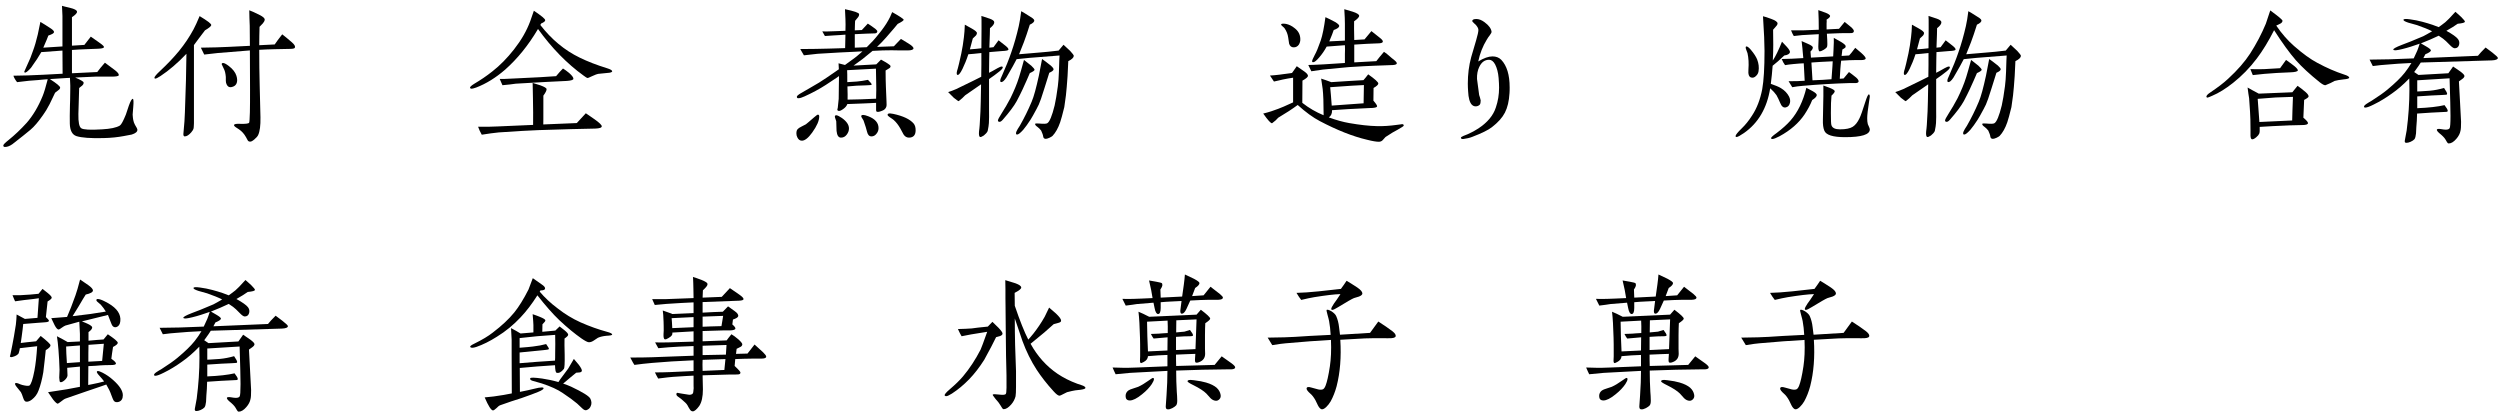
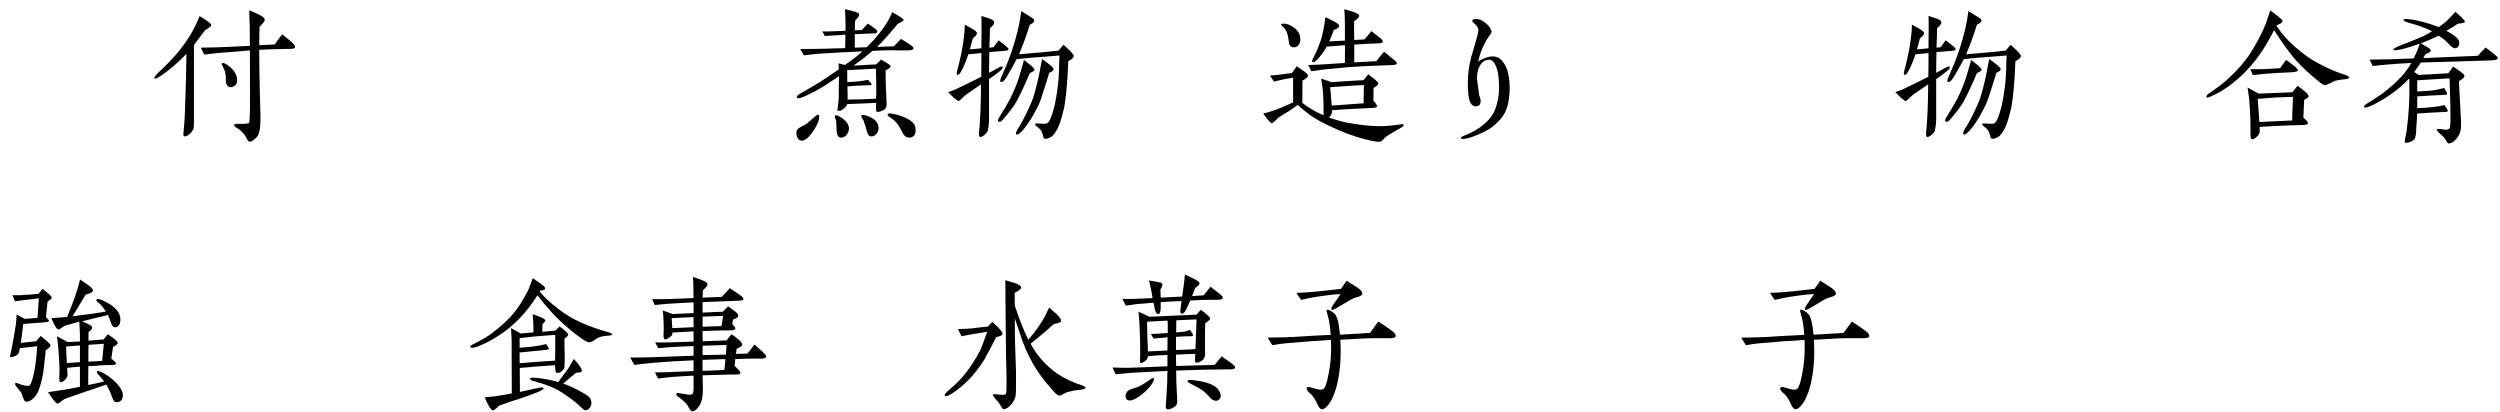
<svg xmlns="http://www.w3.org/2000/svg" width="261" height="43" viewBox="0 0 261 43" fill="none">
  <path d="M190.792 31.12C190.584 31.2 190.04 31.52 189.144 32.064C188.84 32.256 188.632 32.352 188.536 32.352C188.456 32.352 188.424 32.32 188.424 32.24C188.424 32.16 188.52 31.968 188.712 31.68C188.872 31.472 189.096 31.152 189.384 30.704C188.76 30.72 187.848 30.832 186.648 31.024C186.264 31.088 185.816 31.184 185.288 31.312C185.144 31.136 184.968 30.88 184.792 30.576C185.432 30.56 186.2 30.512 187.112 30.416C187.88 30.336 188.648 30.24 189.432 30.16C189.672 29.84 189.864 29.552 190.024 29.312C190.28 29.456 190.648 29.696 191.144 30.016C191.496 30.256 191.672 30.464 191.672 30.64C191.672 30.752 191.56 30.864 191.32 30.96C191.144 31.008 190.968 31.072 190.792 31.12ZM195.144 35.12C195.096 35.264 194.84 35.328 194.344 35.312C193.128 35.296 192.328 35.312 191.944 35.328C191.416 35.36 190.568 35.408 189.368 35.472C189.48 37.264 189.352 38.88 188.984 40.32C188.824 40.912 188.616 41.44 188.36 41.904C188.232 42.128 188.072 42.32 187.896 42.496C187.688 42.688 187.512 42.768 187.384 42.72C187.272 42.672 187.144 42.544 187.032 42.32C186.952 42.144 186.856 41.968 186.776 41.792C186.6 41.472 186.408 41.232 186.232 41.088C185.976 40.864 185.848 40.688 185.848 40.576C185.848 40.4 186.024 40.352 186.36 40.464C186.52 40.512 186.76 40.576 187.064 40.656C187.288 40.704 187.448 40.688 187.56 40.64C187.656 40.592 187.752 40.464 187.832 40.256C187.976 39.888 188.136 39.216 188.28 38.24C188.392 37.488 188.44 36.56 188.392 35.488C187.608 35.536 186.872 35.584 186.184 35.632L183.672 35.84C183.432 35.856 182.952 35.92 182.264 36.032C182.248 36.016 182.088 35.76 181.784 35.248C182.136 35.248 182.712 35.232 183.528 35.216C184.152 35.2 185.016 35.152 186.152 35.072L188.36 34.96C188.328 34.432 188.28 33.952 188.2 33.536C188.184 33.456 188.136 33.216 188.024 32.832C187.944 32.544 187.912 32.384 187.944 32.352C188.024 32.304 188.184 32.352 188.44 32.496C188.68 32.656 188.856 32.816 188.936 32.992C189.08 33.312 189.192 33.712 189.24 34.176C189.272 34.448 189.304 34.704 189.336 34.944C190.12 34.896 191.176 34.832 192.472 34.752L193.336 33.568C193.912 33.936 194.408 34.272 194.824 34.592C195.08 34.8 195.192 34.976 195.144 35.12Z" fill="black" />
-   <path d="M177.112 31.088C177.096 31.216 176.952 31.28 176.648 31.296C176.376 31.296 176.072 31.296 175.704 31.296C175.08 31.312 174.424 31.328 173.704 31.376C173.56 31.696 173.432 31.984 173.304 32.256C173.144 32.592 172.984 32.752 172.824 32.752C172.712 32.752 172.664 32.656 172.664 32.448C172.664 32.368 172.712 32.032 172.792 31.424L171.832 31.472C171.4 31.488 170.984 31.52 170.616 31.552C170.616 31.728 170.616 31.92 170.616 32.144C170.616 32.576 170.52 32.784 170.344 32.784C170.184 32.784 170.056 32.576 169.976 32.144C169.944 32 169.912 31.808 169.864 31.6C169.624 31.616 169.048 31.664 168.12 31.744C167.864 31.792 167.48 31.84 166.968 31.904L166.616 31.2C166.984 31.216 167.4 31.216 167.832 31.2C168.232 31.184 168.872 31.168 169.768 31.12C169.736 30.928 169.688 30.656 169.624 30.288C169.576 30.08 169.496 29.744 169.4 29.28C169.64 29.328 169.896 29.36 170.136 29.408C170.52 29.472 170.728 29.536 170.76 29.584C170.776 29.648 170.792 29.696 170.792 29.744C170.792 29.856 170.728 30.016 170.584 30.224C170.6 30.48 170.6 30.768 170.616 31.072L172.856 30.96C172.936 30.4 173 29.984 173.032 29.712C173.08 29.312 173.128 28.96 173.144 28.656C173.352 28.752 173.672 28.896 174.088 29.104C174.472 29.312 174.664 29.456 174.664 29.552C174.664 29.696 174.52 29.872 174.216 30.064C174.12 30.336 174.008 30.608 173.896 30.912L175.096 30.832C175.24 30.656 175.48 30.352 175.816 29.936C176.216 30.24 176.552 30.496 176.808 30.704C177.016 30.88 177.128 31.008 177.112 31.088ZM178.392 38.368C178.376 38.48 178.248 38.544 178.008 38.56C177.848 38.56 177.688 38.56 177.528 38.56C175.912 38.576 174.152 38.608 172.232 38.688L172.248 39.808C172.264 40.032 172.28 40.4 172.296 40.896C172.296 40.976 172.312 41.12 172.328 41.344C172.344 41.568 172.344 41.728 172.344 41.824C172.344 42.048 172.312 42.208 172.232 42.32C172.152 42.416 172.008 42.512 171.832 42.608C171.64 42.704 171.48 42.752 171.352 42.736C171.208 42.736 171.144 42.64 171.144 42.432C171.144 42.4 171.176 42.016 171.224 41.28C171.288 40.352 171.32 39.504 171.32 38.72C170.456 38.768 169.16 38.832 167.416 38.928C167.096 38.96 166.6 39.008 165.912 39.072C165.832 38.928 165.736 38.688 165.592 38.368C166.088 38.384 166.504 38.4 166.808 38.4C167.096 38.416 168.6 38.352 171.32 38.24V37.056C170.664 37.072 169.992 37.12 169.288 37.184C169.272 37.456 169.112 37.648 168.84 37.792C168.68 37.872 168.584 37.92 168.552 37.904C168.472 37.888 168.44 37.76 168.456 37.552C168.456 37.472 168.456 37.36 168.472 37.2C168.472 37.04 168.472 36.912 168.472 36.832C168.472 36.176 168.472 35.648 168.456 35.248C168.424 34.096 168.376 33.2 168.296 32.544C168.584 32.656 168.952 32.832 169.416 33.072C169.96 33.04 170.792 33.008 171.928 32.96C172.408 32.944 173.224 32.896 174.36 32.848L174.808 32.336C175.464 32.832 175.784 33.136 175.784 33.264C175.784 33.36 175.608 33.52 175.272 33.744C175.256 34.064 175.24 34.48 175.24 34.992V35.936C175.24 36.064 175.24 36.224 175.24 36.432C175.256 36.64 175.256 36.816 175.256 36.928C175.256 37.344 175.064 37.632 174.664 37.792C174.472 37.872 174.344 37.888 174.264 37.84C174.216 37.824 174.184 37.696 174.2 37.456C174.216 37.152 174.232 36.976 174.232 36.944C173.832 36.96 173.16 36.976 172.216 37.024C172.216 37.408 172.216 37.808 172.232 38.208C173.208 38.176 174.536 38.144 176.248 38.096L176.984 37.2C177.224 37.36 177.56 37.6 178.024 37.936C178.28 38.128 178.408 38.272 178.392 38.368ZM176.872 41.216C176.904 41.392 176.872 41.536 176.76 41.664C176.648 41.792 176.504 41.856 176.36 41.84C176.184 41.824 175.992 41.744 175.816 41.568C175.672 41.408 175.528 41.248 175.384 41.088C175.112 40.816 174.664 40.528 174.056 40.224C173.624 40.016 173.416 39.872 173.416 39.808C173.416 39.712 173.528 39.664 173.752 39.664C173.8 39.664 173.912 39.68 174.088 39.696C174.616 39.76 175.032 39.84 175.352 39.936C175.848 40.08 176.216 40.272 176.456 40.48C176.696 40.704 176.824 40.944 176.872 41.216ZM169.912 39.584C169.912 39.696 169.832 39.872 169.688 40.096C169.464 40.432 169.128 40.8 168.664 41.168C168.136 41.6 167.704 41.808 167.4 41.808C167.096 41.808 166.952 41.648 166.952 41.344C166.952 41.104 167.048 40.912 167.24 40.768C167.32 40.704 167.512 40.624 167.784 40.544C168.056 40.464 168.216 40.4 168.264 40.384C168.616 40.224 168.952 40.016 169.288 39.776C169.592 39.568 169.752 39.456 169.8 39.456C169.88 39.456 169.912 39.504 169.912 39.584ZM174.36 33.344C173.944 33.36 173.24 33.392 172.248 33.44L172.232 34.704L173.096 34.624C173.128 34.624 173.32 34.56 173.672 34.448C173.88 34.72 173.992 34.896 173.992 35.008C173.992 35.072 173.88 35.104 173.672 35.104C173.32 35.104 172.84 35.12 172.216 35.168C172.216 35.552 172.216 36.016 172.216 36.544L174.248 36.448C174.28 35.792 174.312 34.768 174.36 33.344ZM171.352 34.768C171.368 34.272 171.352 33.84 171.336 33.472C170.872 33.488 170.152 33.536 169.192 33.584C169.192 34.016 169.208 34.528 169.224 35.136C169.256 35.984 169.272 36.496 169.288 36.688C169.72 36.672 170.408 36.64 171.32 36.592C171.32 36.352 171.32 35.888 171.336 35.216C171.032 35.248 170.536 35.296 169.88 35.344C169.8 35.248 169.704 35.088 169.592 34.864C169.736 34.864 170.008 34.848 170.408 34.832C170.648 34.816 170.952 34.784 171.352 34.768Z" fill="black" />
  <path d="M141.352 31.12C141.144 31.2 140.6 31.52 139.704 32.064C139.4 32.256 139.192 32.352 139.096 32.352C139.016 32.352 138.984 32.32 138.984 32.24C138.984 32.16 139.08 31.968 139.272 31.68C139.432 31.472 139.656 31.152 139.944 30.704C139.32 30.72 138.408 30.832 137.208 31.024C136.824 31.088 136.376 31.184 135.848 31.312C135.704 31.136 135.528 30.88 135.352 30.576C135.992 30.56 136.76 30.512 137.672 30.416C138.44 30.336 139.208 30.24 139.992 30.16C140.232 29.84 140.424 29.552 140.584 29.312C140.84 29.456 141.208 29.696 141.704 30.016C142.056 30.256 142.232 30.464 142.232 30.64C142.232 30.752 142.12 30.864 141.88 30.96C141.704 31.008 141.528 31.072 141.352 31.12ZM145.704 35.12C145.656 35.264 145.4 35.328 144.904 35.312C143.688 35.296 142.888 35.312 142.504 35.328C141.976 35.36 141.128 35.408 139.928 35.472C140.04 37.264 139.912 38.88 139.544 40.32C139.384 40.912 139.176 41.44 138.92 41.904C138.792 42.128 138.632 42.32 138.456 42.496C138.248 42.688 138.072 42.768 137.944 42.72C137.832 42.672 137.704 42.544 137.592 42.32C137.512 42.144 137.416 41.968 137.336 41.792C137.16 41.472 136.968 41.232 136.792 41.088C136.536 40.864 136.408 40.688 136.408 40.576C136.408 40.4 136.584 40.352 136.92 40.464C137.08 40.512 137.32 40.576 137.624 40.656C137.848 40.704 138.008 40.688 138.12 40.64C138.216 40.592 138.312 40.464 138.392 40.256C138.536 39.888 138.696 39.216 138.84 38.24C138.952 37.488 139 36.56 138.952 35.488C138.168 35.536 137.432 35.584 136.744 35.632L134.232 35.84C133.992 35.856 133.512 35.92 132.824 36.032C132.808 36.016 132.648 35.76 132.344 35.248C132.696 35.248 133.272 35.232 134.088 35.216C134.712 35.2 135.576 35.152 136.712 35.072L138.92 34.96C138.888 34.432 138.84 33.952 138.76 33.536C138.744 33.456 138.696 33.216 138.584 32.832C138.504 32.544 138.472 32.384 138.504 32.352C138.584 32.304 138.744 32.352 139 32.496C139.24 32.656 139.416 32.816 139.496 32.992C139.64 33.312 139.752 33.712 139.8 34.176C139.832 34.448 139.864 34.704 139.896 34.944C140.68 34.896 141.736 34.832 143.032 34.752L143.896 33.568C144.472 33.936 144.968 34.272 145.384 34.592C145.64 34.8 145.752 34.976 145.704 35.12Z" fill="black" />
  <path d="M127.672 31.088C127.656 31.216 127.512 31.28 127.208 31.296C126.936 31.296 126.632 31.296 126.264 31.296C125.64 31.312 124.984 31.328 124.264 31.376C124.12 31.696 123.992 31.984 123.864 32.256C123.704 32.592 123.544 32.752 123.384 32.752C123.272 32.752 123.224 32.656 123.224 32.448C123.224 32.368 123.272 32.032 123.352 31.424L122.392 31.472C121.96 31.488 121.544 31.52 121.176 31.552C121.176 31.728 121.176 31.92 121.176 32.144C121.176 32.576 121.08 32.784 120.904 32.784C120.744 32.784 120.616 32.576 120.536 32.144C120.504 32 120.472 31.808 120.424 31.6C120.184 31.616 119.608 31.664 118.68 31.744C118.424 31.792 118.04 31.84 117.528 31.904L117.176 31.2C117.544 31.216 117.96 31.216 118.392 31.2C118.792 31.184 119.432 31.168 120.328 31.12C120.296 30.928 120.248 30.656 120.184 30.288C120.136 30.08 120.056 29.744 119.96 29.28C120.2 29.328 120.456 29.36 120.696 29.408C121.08 29.472 121.288 29.536 121.32 29.584C121.336 29.648 121.352 29.696 121.352 29.744C121.352 29.856 121.288 30.016 121.144 30.224C121.16 30.48 121.16 30.768 121.176 31.072L123.416 30.96C123.496 30.4 123.56 29.984 123.592 29.712C123.64 29.312 123.688 28.96 123.704 28.656C123.912 28.752 124.232 28.896 124.648 29.104C125.032 29.312 125.224 29.456 125.224 29.552C125.224 29.696 125.08 29.872 124.776 30.064C124.68 30.336 124.568 30.608 124.456 30.912L125.656 30.832C125.8 30.656 126.04 30.352 126.376 29.936C126.776 30.24 127.112 30.496 127.368 30.704C127.576 30.88 127.688 31.008 127.672 31.088ZM128.952 38.368C128.936 38.48 128.808 38.544 128.568 38.56C128.408 38.56 128.248 38.56 128.088 38.56C126.472 38.576 124.712 38.608 122.792 38.688L122.808 39.808C122.824 40.032 122.84 40.4 122.856 40.896C122.856 40.976 122.872 41.12 122.888 41.344C122.904 41.568 122.904 41.728 122.904 41.824C122.904 42.048 122.872 42.208 122.792 42.32C122.712 42.416 122.568 42.512 122.392 42.608C122.2 42.704 122.04 42.752 121.912 42.736C121.768 42.736 121.704 42.64 121.704 42.432C121.704 42.4 121.736 42.016 121.784 41.28C121.848 40.352 121.88 39.504 121.88 38.72C121.016 38.768 119.72 38.832 117.976 38.928C117.656 38.96 117.16 39.008 116.472 39.072C116.392 38.928 116.296 38.688 116.152 38.368C116.648 38.384 117.064 38.4 117.368 38.4C117.656 38.416 119.16 38.352 121.88 38.24V37.056C121.224 37.072 120.552 37.12 119.848 37.184C119.832 37.456 119.672 37.648 119.4 37.792C119.24 37.872 119.144 37.92 119.112 37.904C119.032 37.888 119 37.76 119.016 37.552C119.016 37.472 119.016 37.36 119.032 37.2C119.032 37.04 119.032 36.912 119.032 36.832C119.032 36.176 119.032 35.648 119.016 35.248C118.984 34.096 118.936 33.2 118.856 32.544C119.144 32.656 119.512 32.832 119.976 33.072C120.52 33.04 121.352 33.008 122.488 32.96C122.968 32.944 123.784 32.896 124.92 32.848L125.368 32.336C126.024 32.832 126.344 33.136 126.344 33.264C126.344 33.36 126.168 33.52 125.832 33.744C125.816 34.064 125.8 34.48 125.8 34.992V35.936C125.8 36.064 125.8 36.224 125.8 36.432C125.816 36.64 125.816 36.816 125.816 36.928C125.816 37.344 125.624 37.632 125.224 37.792C125.032 37.872 124.904 37.888 124.824 37.84C124.776 37.824 124.744 37.696 124.76 37.456C124.776 37.152 124.792 36.976 124.792 36.944C124.392 36.96 123.72 36.976 122.776 37.024C122.776 37.408 122.776 37.808 122.792 38.208C123.768 38.176 125.096 38.144 126.808 38.096L127.544 37.2C127.784 37.36 128.12 37.6 128.584 37.936C128.84 38.128 128.968 38.272 128.952 38.368ZM127.432 41.216C127.464 41.392 127.432 41.536 127.32 41.664C127.208 41.792 127.064 41.856 126.92 41.84C126.744 41.824 126.552 41.744 126.376 41.568C126.232 41.408 126.088 41.248 125.944 41.088C125.672 40.816 125.224 40.528 124.616 40.224C124.184 40.016 123.976 39.872 123.976 39.808C123.976 39.712 124.088 39.664 124.312 39.664C124.36 39.664 124.472 39.68 124.648 39.696C125.176 39.76 125.592 39.84 125.912 39.936C126.408 40.08 126.776 40.272 127.016 40.48C127.256 40.704 127.384 40.944 127.432 41.216ZM120.472 39.584C120.472 39.696 120.392 39.872 120.248 40.096C120.024 40.432 119.688 40.8 119.224 41.168C118.696 41.6 118.264 41.808 117.96 41.808C117.656 41.808 117.512 41.648 117.512 41.344C117.512 41.104 117.608 40.912 117.8 40.768C117.88 40.704 118.072 40.624 118.344 40.544C118.616 40.464 118.776 40.4 118.824 40.384C119.176 40.224 119.512 40.016 119.848 39.776C120.152 39.568 120.312 39.456 120.36 39.456C120.44 39.456 120.472 39.504 120.472 39.584ZM124.92 33.344C124.504 33.36 123.8 33.392 122.808 33.44L122.792 34.704L123.656 34.624C123.688 34.624 123.88 34.56 124.232 34.448C124.44 34.72 124.552 34.896 124.552 35.008C124.552 35.072 124.44 35.104 124.232 35.104C123.88 35.104 123.4 35.12 122.776 35.168C122.776 35.552 122.776 36.016 122.776 36.544L124.808 36.448C124.84 35.792 124.872 34.768 124.92 33.344ZM121.912 34.768C121.928 34.272 121.912 33.84 121.896 33.472C121.432 33.488 120.712 33.536 119.752 33.584C119.752 34.016 119.768 34.528 119.784 35.136C119.816 35.984 119.832 36.496 119.848 36.688C120.28 36.672 120.968 36.64 121.88 36.592C121.88 36.352 121.88 35.888 121.896 35.216C121.592 35.248 121.096 35.296 120.44 35.344C120.36 35.248 120.264 35.088 120.152 34.864C120.296 34.864 120.568 34.848 120.968 34.832C121.208 34.816 121.512 34.784 121.912 34.768Z" fill="black" />
  <path d="M113.32 40.496C113.32 40.576 113.16 40.64 112.84 40.688C112.648 40.704 112.456 40.736 112.264 40.752C112.056 40.784 111.768 40.848 111.4 40.944C111.352 40.96 111.224 41.024 111.016 41.136C110.808 41.248 110.664 41.312 110.616 41.312C110.472 41.312 110.264 41.152 109.992 40.848C109.272 40.064 108.696 39.312 108.232 38.608C107.64 37.696 107.144 36.688 106.744 35.6C106.6 35.184 106.376 34.528 106.072 33.616C106.024 33.504 105.992 33.376 105.944 33.248C105.944 35.12 105.992 36.944 106.072 38.752C106.072 38.848 106.072 39.392 106.072 40.384C106.072 40.864 106.056 41.2 106.024 41.376C105.944 41.68 105.8 41.968 105.56 42.24C105.272 42.56 105.016 42.72 104.776 42.72C104.76 42.72 104.744 42.72 104.728 42.704C104.68 42.688 104.584 42.56 104.44 42.304C104.296 42.08 104.184 41.92 104.072 41.808C104.008 41.744 103.912 41.632 103.8 41.472C103.688 41.328 103.624 41.232 103.64 41.216C103.656 41.168 103.736 41.152 103.88 41.152C103.768 41.152 104.008 41.168 104.568 41.216C104.776 41.232 104.904 41.2 104.984 41.152C105.048 41.104 105.08 40.88 105.08 40.48C105.08 39.424 105.08 38.784 105.064 38.56C105.048 38.112 105.016 36.736 105 34.416C104.984 32.16 104.968 31.088 104.968 31.2C104.968 30.912 104.968 30.576 104.968 30.208C104.952 29.824 104.952 29.504 104.952 29.248C105.192 29.328 105.56 29.44 106.04 29.584C106.424 29.728 106.616 29.872 106.616 30.016C106.616 30.16 106.392 30.336 105.928 30.576L105.944 31.92C106.472 33.488 106.952 34.672 107.352 35.456C107.464 35.328 107.656 35.12 107.896 34.816C108.296 34.304 108.696 33.728 109.064 33.072C109.08 33.056 109.224 32.736 109.528 32.112C109.768 32.32 110.008 32.528 110.248 32.736C110.6 33.072 110.776 33.312 110.776 33.456C110.792 33.568 110.712 33.648 110.536 33.696C110.36 33.744 110.184 33.792 110.008 33.84C109.8 34.016 109.48 34.304 109.032 34.704C108.792 34.896 108.472 35.168 108.04 35.52C107.944 35.6 107.8 35.712 107.592 35.888C108.312 37.2 109.256 38.24 110.408 39.024C111 39.424 111.688 39.776 112.472 40.064C112.632 40.112 112.792 40.176 112.952 40.224C113.192 40.304 113.32 40.4 113.32 40.496ZM104.664 34.848C104.648 34.944 104.568 35.024 104.392 35.088C104.264 35.12 104.136 35.152 103.992 35.2C103.736 35.744 103.32 36.528 102.76 37.552C102.264 38.336 101.736 39.024 101.176 39.6C100.616 40.176 100.024 40.672 99.384 41.088C99.096 41.264 98.904 41.36 98.792 41.36C98.712 41.36 98.664 41.344 98.632 41.296C98.568 41.216 98.744 40.992 99.176 40.624C99.72 40.16 100.168 39.728 100.536 39.296C101.224 38.48 101.832 37.552 102.376 36.496C102.456 36.336 102.68 35.712 103.064 34.64C102.76 34.688 102.2 34.784 101.384 34.912C101.176 34.96 100.84 35.024 100.392 35.104C100.296 34.96 100.168 34.704 100.008 34.352C100.584 34.336 101.064 34.32 101.448 34.288C101.752 34.24 102.312 34.176 103.128 34.096C103.24 33.984 103.4 33.824 103.608 33.6C103.736 33.728 103.944 33.936 104.248 34.224C104.536 34.528 104.68 34.736 104.664 34.848Z" fill="black" />
  <path d="M79.448 37.44C79.304 37.44 79.16 37.44 78.984 37.44C78.808 37.44 78.648 37.44 78.504 37.44C78.312 37.44 78.024 37.44 77.64 37.456C77.176 37.472 76.888 37.488 76.76 37.488C76.76 37.536 76.744 37.776 76.696 38.208C77.128 38.608 77.32 38.832 77.304 38.912C77.288 39.024 77.224 39.072 77.08 39.088C76.936 39.104 76.792 39.104 76.664 39.104C76.488 39.088 76.088 39.104 75.496 39.12C75.16 39.136 74.456 39.152 73.352 39.184C73.368 40.064 73.384 40.56 73.384 40.656C73.384 41.424 73.256 42 73 42.384C72.728 42.752 72.504 42.944 72.328 42.944C72.2 42.944 72.088 42.864 72.008 42.72C71.912 42.576 71.832 42.432 71.768 42.304C71.688 42.16 71.48 41.952 71.112 41.648C71 41.568 70.872 41.472 70.76 41.392C70.648 41.312 70.6 41.216 70.616 41.12C70.632 41.04 70.68 41.008 70.776 41.008C70.68 41.008 70.84 41.04 71.24 41.104C71.704 41.184 71.944 41.216 71.96 41.216C72.216 41.216 72.36 41.12 72.376 40.944C72.392 40.816 72.408 40.656 72.424 40.48C72.408 40.592 72.408 40.16 72.408 39.216C71.96 39.232 71.24 39.28 70.264 39.344C70.056 39.36 69.544 39.408 68.712 39.52C68.568 39.264 68.456 39.056 68.376 38.88C68.968 38.88 69.48 38.864 69.944 38.848C70.376 38.832 71.192 38.784 72.408 38.736V37.616C70.808 37.68 69.368 37.776 68.088 37.888C67.4 37.952 66.792 38.016 66.232 38.096C66.168 38.016 66.024 37.76 65.8 37.328C66.824 37.328 67.576 37.312 68.056 37.296L72.408 37.136V36.128C71.176 36.176 70.312 36.208 69.816 36.256C69.592 36.272 69.224 36.304 68.728 36.352C68.648 36.208 68.536 36.016 68.392 35.744C68.712 35.76 69.192 35.76 69.848 35.744C70.312 35.728 71.176 35.696 72.408 35.664V34.592C71.88 34.624 71.144 34.672 70.2 34.72C70.2 34.848 70.184 34.944 70.152 34.992C70.072 35.104 69.96 35.2 69.784 35.296C69.608 35.408 69.496 35.44 69.416 35.424C69.304 35.408 69.256 35.216 69.272 34.88C69.288 34.672 69.304 34.384 69.288 34.048C69.288 33.744 69.272 33.44 69.256 33.168C69.256 33.024 69.24 32.768 69.192 32.416C69.368 32.48 69.624 32.576 69.96 32.688C70.04 32.704 70.104 32.736 70.184 32.784C70.632 32.768 71.368 32.736 72.408 32.688V31.568C71.672 31.6 70.728 31.648 69.576 31.728C69.304 31.744 68.888 31.792 68.36 31.84C68.312 31.712 68.216 31.504 68.088 31.232C68.84 31.232 69.288 31.232 69.432 31.232C70.056 31.216 71.048 31.168 72.408 31.12L72.392 30.16C72.392 30 72.392 29.792 72.376 29.536C72.36 29.2 72.36 28.992 72.344 28.912C72.52 28.96 72.824 29.072 73.224 29.216C73.432 29.296 73.576 29.376 73.656 29.424C73.8 29.504 73.864 29.584 73.864 29.664C73.88 29.792 73.72 30 73.384 30.304L73.352 31.072L75.352 30.992L76.2 30.08C76.408 30.224 76.744 30.448 77.176 30.752C77.48 30.96 77.624 31.12 77.624 31.216C77.624 31.328 77.464 31.376 77.16 31.392C76.712 31.408 75.448 31.456 73.352 31.536V32.64C74.168 32.592 74.872 32.56 75.464 32.544C75.576 32.432 75.752 32.256 76.008 31.984C76.152 32.096 76.376 32.256 76.68 32.464C76.984 32.672 77.112 32.864 77.064 33.024C77.032 33.136 76.856 33.248 76.52 33.36C76.488 33.584 76.472 33.76 76.456 33.872C76.664 34.048 76.776 34.192 76.776 34.288C76.776 34.416 76.584 34.48 76.2 34.496C75.96 34.496 75.704 34.496 75.464 34.496C75.304 34.496 74.6 34.512 73.352 34.56V35.632C74.024 35.616 74.856 35.584 75.864 35.536C75.944 35.408 76.12 35.2 76.36 34.896C76.536 34.992 76.776 35.168 77.08 35.424C77.384 35.696 77.512 35.872 77.496 35.968C77.48 36.064 77.432 36.144 77.32 36.208C77.176 36.272 77.048 36.336 76.904 36.416C76.888 36.528 76.872 36.704 76.84 36.944C77.144 36.928 77.544 36.928 78.04 36.912C78.184 36.736 78.424 36.416 78.776 35.968C78.984 36.16 79.272 36.432 79.672 36.784C79.88 36.992 79.992 37.136 79.992 37.232C79.992 37.376 79.816 37.44 79.448 37.44ZM75.496 32.976C74.84 32.992 74.136 33.024 73.352 33.056V34.112C73.784 34.096 74.44 34.064 75.32 34.048C75.352 33.856 75.384 33.696 75.4 33.568C75.416 33.456 75.448 33.248 75.496 32.976ZM75.848 36.016C75.352 36.032 74.52 36.048 73.352 36.096V37.072C73.896 37.056 74.712 37.04 75.784 37.024C75.816 36.592 75.832 36.256 75.848 36.016ZM72.408 34.16V33.104L70.12 33.216C70.136 33.44 70.168 33.792 70.184 34.256L72.408 34.16ZM75.736 37.488C74.984 37.504 74.184 37.536 73.352 37.568C73.336 37.824 73.336 38.208 73.352 38.72C73.912 38.704 74.68 38.672 75.624 38.624C75.656 38.352 75.688 37.968 75.736 37.488Z" fill="black" />
  <path d="M63.912 34.928C63.912 34.992 63.704 35.04 63.304 35.056C62.968 35.088 62.68 35.152 62.424 35.264C62.408 35.264 62.264 35.36 61.992 35.552C61.8 35.68 61.624 35.744 61.448 35.728C61.32 35.712 61.064 35.584 60.696 35.328C59.992 34.832 59.224 34.208 58.392 33.424C57.736 32.8 56.968 31.936 56.104 30.832C55.528 31.744 54.936 32.512 54.344 33.136C53.608 33.92 52.792 34.592 51.88 35.152C51.128 35.632 50.408 35.984 49.72 36.224C49.368 36.336 49.16 36.336 49.096 36.224C49.048 36.144 49.192 36.032 49.528 35.872C50.344 35.472 50.984 35.088 51.448 34.72C52.392 34 53.128 33.312 53.688 32.624C54.168 32.032 54.664 31.232 55.176 30.224C55.288 29.936 55.432 29.536 55.624 29.04C55.704 29.088 56.008 29.312 56.536 29.68C56.808 29.856 56.936 30.016 56.904 30.144C56.888 30.256 56.728 30.32 56.424 30.32L56.344 30.448C56.856 31.056 57.48 31.648 58.232 32.208C58.968 32.784 59.752 33.264 60.6 33.648C61.576 34.08 62.488 34.4 63.368 34.64C63.736 34.736 63.912 34.832 63.912 34.928ZM61.672 42.4C61.592 42.608 61.448 42.736 61.24 42.816C61.112 42.864 60.952 42.8 60.776 42.624C60.584 42.448 60.408 42.288 60.248 42.128C59.864 41.808 59.368 41.44 58.76 41.04C58.232 40.672 57.496 40.336 56.568 40.032C56.232 39.936 55.896 39.84 55.56 39.744C55.384 39.68 55.32 39.6 55.352 39.504C55.368 39.392 55.784 39.408 56.6 39.52C57.128 39.6 57.704 39.712 58.296 39.888C58.344 39.808 58.408 39.712 58.488 39.6C58.68 39.344 58.952 38.976 59.32 38.48C59.416 38.336 59.608 38 59.912 37.472C60.088 37.68 60.248 37.872 60.424 38.08C60.664 38.4 60.776 38.624 60.744 38.736C60.712 38.816 60.632 38.864 60.52 38.88C60.392 38.896 60.264 38.896 60.152 38.912C59.848 39.152 59.4 39.536 58.792 40.048C59.112 40.16 59.384 40.256 59.624 40.368C60.84 40.944 61.512 41.36 61.64 41.632C61.768 41.904 61.784 42.16 61.672 42.4ZM59.32 34.944C59.32 35.04 59.192 35.168 58.936 35.344C58.92 35.712 58.936 36.272 58.952 37.024C58.968 37.936 58.936 38.432 58.872 38.512C58.6 38.848 58.344 38.992 58.104 38.912C58.008 38.88 57.96 38.624 57.944 38.128C57.496 38.16 56.888 38.208 56.104 38.256L54.264 38.416L54.28 40.912C54.856 40.8 55.368 40.688 55.816 40.576C56.136 40.496 56.376 40.448 56.552 40.448C56.664 40.448 56.728 40.464 56.744 40.512C56.776 40.624 56.584 40.752 56.152 40.928C55.816 41.072 55.24 41.28 54.424 41.568C53.784 41.76 53.032 42.016 52.184 42.32C52.12 42.336 52.008 42.432 51.832 42.608C51.656 42.768 51.544 42.848 51.464 42.848C51.272 42.832 50.984 42.384 50.6 41.488C51.192 41.44 51.864 41.36 52.584 41.232L53.432 41.072L53.416 37.04C53.416 36.032 53.416 35.52 53.416 35.472C53.4 35.232 53.384 34.816 53.352 34.256C53.736 34.464 54.072 34.64 54.344 34.816L55.688 34.704C55.688 34.56 55.688 34.304 55.688 33.936C55.688 33.76 55.656 33.392 55.608 32.8C55.912 32.912 56.168 32.992 56.344 33.072C56.744 33.232 56.936 33.36 56.936 33.44C56.952 33.52 56.84 33.648 56.632 33.856C56.632 34.016 56.632 34.272 56.616 34.64L57.976 34.512L58.424 34.08C58.6 34.208 58.76 34.336 58.936 34.48C59.192 34.688 59.32 34.848 59.32 34.944ZM57.96 36.88C57.976 36.224 57.976 35.584 57.96 34.96C56.664 35.04 55.432 35.152 54.248 35.296C54.248 35.648 54.248 35.984 54.248 36.304C54.92 36.256 55.384 36.208 55.64 36.176C56.168 36.112 56.616 36.032 57.016 35.92C57.224 36.208 57.32 36.384 57.304 36.432C57.288 36.48 57.176 36.512 56.968 36.528L54.248 36.8C54.248 37.04 54.248 37.408 54.248 37.92C54.728 37.872 55.32 37.824 56.04 37.776L57.944 37.648C57.96 37.488 57.96 37.232 57.96 36.88Z" fill="black" />
-   <path d="M30.056 34.048C30.056 34.192 29.848 34.288 29.432 34.304C29.128 34.32 27.192 34.368 23.608 34.48C23.016 34.496 22.488 34.512 22.008 34.528C21.912 34.688 21.688 35.024 21.32 35.52C21.432 35.6 21.576 35.696 21.768 35.824L24.888 35.648C25 35.488 25.16 35.248 25.384 34.944C25.64 35.12 25.896 35.296 26.152 35.472C26.424 35.68 26.568 35.824 26.568 35.936C26.568 36.032 26.488 36.144 26.328 36.256C26.216 36.336 26.104 36.416 25.992 36.496C26.136 39.168 26.216 40.576 26.216 40.72C26.216 41.184 26.2 41.504 26.152 41.664C26.104 41.936 25.96 42.224 25.72 42.496C25.448 42.816 25.176 42.976 24.936 42.976C24.856 42.976 24.792 42.928 24.744 42.832C24.696 42.736 24.632 42.64 24.584 42.56C24.472 42.368 24.248 42.144 23.928 41.888C23.752 41.728 23.672 41.616 23.688 41.536C23.704 41.456 23.848 41.44 24.088 41.472C24.344 41.52 24.52 41.536 24.616 41.536C24.824 41.536 24.952 41.488 25.016 41.392C25.08 41.312 25.112 40.88 25.112 40.096C25.112 39.488 25.08 38.176 25.016 36.176C24.072 36.224 22.952 36.304 21.64 36.384V37.552C21.912 37.536 22.344 37.52 22.952 37.472C23.448 37.424 23.944 37.328 24.44 37.184C24.648 37.488 24.76 37.696 24.76 37.792C24.76 37.84 24.728 37.872 24.68 37.888C24.568 37.888 24.408 37.904 24.184 37.92C23.624 37.936 22.776 37.984 21.64 38.064V38.8C21.64 38.976 21.64 39.136 21.64 39.296C22.84 39.248 23.8 39.136 24.488 38.976C24.712 39.264 24.824 39.456 24.824 39.568C24.824 39.648 24.76 39.68 24.632 39.68L23.048 39.76C22.536 39.792 22.056 39.824 21.624 39.856C21.608 40.368 21.592 40.848 21.544 41.296C21.528 41.504 21.528 41.728 21.512 41.936C21.48 42.224 21.432 42.416 21.352 42.528C21.272 42.624 21.128 42.72 20.952 42.8C20.776 42.88 20.616 42.912 20.504 42.912C20.36 42.912 20.312 42.832 20.344 42.656C20.392 42.416 20.456 42.08 20.536 41.616C20.728 40.144 20.824 38.704 20.824 37.312C20.824 37.056 20.824 36.688 20.808 36.192C20.216 36.8 19.624 37.328 19 37.76C18.376 38.208 17.752 38.592 17.096 38.912C16.68 39.12 16.392 39.232 16.216 39.232C16.136 39.232 16.104 39.216 16.088 39.168C16.056 39.088 16.136 38.992 16.312 38.864C16.488 38.752 16.68 38.624 16.888 38.512C17.592 38.064 18.136 37.68 18.52 37.36C19.304 36.704 19.912 36.128 20.328 35.6C20.6 35.264 20.824 34.912 21.032 34.576C20.056 34.624 19.176 34.672 18.376 34.752C18.072 34.768 17.608 34.816 17 34.896L16.664 34.224C17.944 34.224 19.48 34.176 21.272 34.096C21.368 33.904 21.496 33.632 21.64 33.296C21.688 33.168 21.784 32.928 21.896 32.56C21.272 32.784 20.68 32.976 20.088 33.12C19.496 33.264 19.192 33.296 19.144 33.184C19.096 33.104 19.4 32.928 20.024 32.688C20.52 32.512 21.272 32.208 22.28 31.776C22.504 31.664 22.808 31.488 23.192 31.264C22.792 31.056 22.264 30.848 21.624 30.624C21.448 30.576 21.144 30.496 20.712 30.368C20.376 30.256 20.2 30.16 20.2 30.08C20.2 29.968 20.424 29.952 20.872 30.016C21.336 30.08 21.768 30.16 22.168 30.272C22.536 30.368 22.904 30.48 23.24 30.592C23.384 30.64 23.608 30.72 23.88 30.832C24.04 30.72 24.264 30.56 24.568 30.32C24.744 30.176 25.096 29.824 25.624 29.232C25.768 29.344 25.96 29.536 26.232 29.776C26.488 30.032 26.616 30.192 26.616 30.256C26.616 30.368 26.36 30.432 25.864 30.48C25.56 30.704 25.16 30.944 24.68 31.216C25.32 31.568 25.72 31.856 25.88 32.064C26.008 32.224 26.056 32.4 26.024 32.608C25.976 32.88 25.832 33.024 25.576 33.04C25.448 33.056 25.256 32.928 25 32.656C24.744 32.384 24.52 32.176 24.328 32.032C24.12 31.888 23.976 31.792 23.88 31.728C23.768 31.776 23.464 31.92 23 32.128C22.712 32.256 22.392 32.384 22.024 32.528C22.216 32.64 22.408 32.752 22.6 32.864C22.904 33.04 23.048 33.168 23.064 33.248C23.08 33.36 22.888 33.504 22.488 33.664C22.408 33.808 22.344 33.952 22.28 34.064L27.976 33.824C28.136 33.616 28.408 33.328 28.776 32.96C29.016 33.136 29.24 33.312 29.48 33.488C29.864 33.792 30.056 33.968 30.056 34.048Z" fill="black" />
  <path d="M12.824 41.264C12.824 41.632 12.68 41.856 12.408 41.952C12.152 42.032 11.96 41.984 11.848 41.792C11.8 41.696 11.72 41.52 11.624 41.248C11.512 40.912 11.336 40.544 11.096 40.144C10.984 40.176 10.808 40.24 10.552 40.336C10.104 40.496 9.576 40.672 8.952 40.88C8.552 41.024 7.848 41.264 6.872 41.6C6.728 41.648 6.568 41.76 6.392 41.904C6.2 42.048 6.088 42.128 6.04 42.144C5.96 42.16 5.784 42.016 5.544 41.712C5.432 41.552 5.256 41.296 5.016 40.944C5.352 40.896 6.008 40.8 6.984 40.64C7.432 40.56 7.88 40.48 8.344 40.384V38.272C7.88 38.32 7.448 38.352 7.016 38.4C7.032 38.88 7.048 39.152 7.048 39.2C7.032 39.36 6.936 39.52 6.744 39.696C6.536 39.872 6.392 39.936 6.28 39.888C6.232 39.872 6.2 39.728 6.184 39.424C6.2 39.232 6.2 38.96 6.216 38.608C6.2 37.888 6.152 37.184 6.104 36.528C6.056 35.968 6.008 35.488 5.944 35.104C6.424 35.344 6.792 35.552 7.064 35.712C7.368 35.696 7.784 35.68 8.344 35.648V34.864C8.344 34.688 8.328 34.48 8.312 34.224C8.296 33.888 8.28 33.68 8.28 33.584C7.976 33.664 7.496 33.792 6.84 33.984C6.744 34.016 6.616 34.096 6.456 34.208C6.28 34.336 6.184 34.4 6.136 34.4C6.008 34.416 5.864 34.256 5.704 33.952C5.624 33.808 5.512 33.568 5.352 33.216C5.864 33.184 6.408 33.136 7 33.088C7.272 32.48 7.56 31.728 7.88 30.832C8.008 30.48 8.168 29.936 8.36 29.184C8.552 29.312 8.84 29.504 9.208 29.76C9.544 30 9.704 30.192 9.704 30.32C9.704 30.496 9.448 30.64 8.952 30.752C8.808 30.96 8.568 31.376 8.2 32C8.04 32.272 7.832 32.608 7.576 33.008C8.904 32.864 10.056 32.704 11.048 32.528C10.92 32.304 10.744 32.064 10.52 31.808C10.52 31.808 10.408 31.712 10.184 31.52C10.072 31.424 10.04 31.344 10.072 31.28C10.088 31.232 10.136 31.216 10.2 31.216C10.36 31.216 10.616 31.296 10.952 31.472C11.992 31.984 12.52 32.576 12.568 33.264C12.584 33.648 12.504 33.92 12.312 34.064C12.104 34.208 11.912 34.208 11.752 34.032C11.704 33.984 11.624 33.808 11.512 33.504C11.464 33.36 11.384 33.152 11.272 32.88C10.648 33.04 9.752 33.264 8.552 33.552C8.792 33.648 9 33.728 9.16 33.808C9.464 33.952 9.608 34.08 9.624 34.16C9.64 34.304 9.512 34.48 9.24 34.672V35.568C9.944 35.504 10.472 35.456 10.808 35.44L11.256 34.896C11.944 35.36 12.296 35.648 12.296 35.792C12.296 35.904 12.136 36.048 11.8 36.224C11.72 36.752 11.656 37.152 11.624 37.456C11.944 37.68 12.104 37.84 12.104 37.952C12.104 38.064 11.928 38.112 11.56 38.112C11.128 38.112 10.776 38.128 10.504 38.144C10.168 38.176 9.752 38.208 9.224 38.224L9.208 40.192C9.416 40.16 9.768 40.08 10.296 39.968C10.616 39.888 10.808 39.84 10.872 39.824C10.744 39.648 10.584 39.456 10.392 39.248C10.168 39.008 10.072 38.848 10.12 38.784C10.136 38.752 10.168 38.736 10.216 38.736C10.328 38.736 10.488 38.8 10.712 38.912C11.112 39.12 11.464 39.36 11.8 39.664C12.488 40.272 12.824 40.8 12.824 41.264ZM5.4 31.072C5.416 31.152 5.272 31.296 4.968 31.472C4.92 31.84 4.872 32.384 4.792 33.104C5 33.296 5.112 33.424 5.112 33.504C5.096 33.584 4.952 33.632 4.68 33.648C4.488 33.664 4.264 33.68 4.024 33.696C3.752 33.712 3.208 33.76 2.424 33.824C2.392 34.144 2.344 34.576 2.264 35.136C2.248 35.28 2.216 35.504 2.168 35.808C2.472 35.76 3.016 35.712 3.768 35.632C3.864 35.52 4.024 35.344 4.248 35.072C4.936 35.616 5.272 35.936 5.272 36.048C5.272 36.192 5.112 36.352 4.776 36.56C4.728 37.12 4.632 37.888 4.52 38.864C4.392 39.6 4.232 40.24 4.024 40.768C3.88 41.168 3.64 41.472 3.336 41.712C3.128 41.872 2.936 41.952 2.744 41.936C2.616 41.936 2.504 41.808 2.424 41.552C2.328 41.248 2.248 41.056 2.184 40.944C2.152 40.896 2.024 40.736 1.784 40.448C1.608 40.24 1.544 40.096 1.576 40.032C1.608 39.968 1.736 39.968 1.944 40.048C2.04 40.096 2.168 40.144 2.328 40.192C2.712 40.288 2.952 40.304 3.064 40.256C3.24 40.144 3.416 39.616 3.592 38.704C3.72 38.032 3.816 37.184 3.88 36.144C3.672 36.16 3.336 36.208 2.888 36.256C2.712 36.272 2.44 36.304 2.072 36.352C2.056 36.496 2.008 36.688 1.944 36.896C1.816 37.072 1.608 37.184 1.304 37.264C1.128 37.312 1.048 37.28 1.032 37.184C1.048 37.216 1.128 36.832 1.288 36.016C1.384 35.536 1.512 34.832 1.656 33.888C1.704 33.52 1.72 33.168 1.736 32.832C1.944 32.944 2.232 33.088 2.6 33.296C2.744 33.28 3.192 33.248 3.912 33.184L4.056 31.136C3.768 31.184 3.256 31.248 2.504 31.328C2.328 31.344 2.008 31.392 1.576 31.456C1.544 31.392 1.448 31.184 1.304 30.816C1.512 30.816 1.784 30.816 2.152 30.816C2.824 30.784 3.448 30.736 4.024 30.672L4.44 30.16C4.76 30.416 4.936 30.56 4.984 30.592C5.256 30.816 5.4 30.976 5.4 31.072ZM10.84 35.888C10.568 35.904 10.024 35.952 9.24 36C9.224 36.56 9.224 37.136 9.224 37.76L10.664 37.68C10.712 37.248 10.76 36.64 10.84 35.888ZM8.344 37.808V36.064C8.008 36.08 7.528 36.128 6.904 36.176C6.904 36.592 6.936 37.168 6.984 37.904C7.416 37.872 7.864 37.84 8.344 37.808Z" fill="black" />
  <path d="M260.776 6.048C260.776 6.192 260.568 6.288 260.152 6.304C259.848 6.32 257.912 6.368 254.328 6.48C253.736 6.496 253.208 6.512 252.728 6.528C252.632 6.688 252.408 7.024 252.04 7.52C252.152 7.6 252.296 7.696 252.488 7.824L255.608 7.648C255.72 7.488 255.88 7.248 256.104 6.944C256.36 7.12 256.616 7.296 256.872 7.472C257.144 7.68 257.288 7.824 257.288 7.936C257.288 8.032 257.208 8.144 257.048 8.256C256.936 8.336 256.824 8.416 256.712 8.496C256.856 11.168 256.936 12.576 256.936 12.72C256.936 13.184 256.92 13.504 256.872 13.664C256.824 13.936 256.68 14.224 256.44 14.496C256.168 14.816 255.896 14.976 255.656 14.976C255.576 14.976 255.512 14.928 255.464 14.832C255.416 14.736 255.352 14.64 255.304 14.56C255.192 14.368 254.968 14.144 254.648 13.888C254.472 13.728 254.392 13.616 254.408 13.536C254.424 13.456 254.568 13.44 254.808 13.472C255.064 13.52 255.24 13.536 255.336 13.536C255.544 13.536 255.672 13.488 255.736 13.392C255.8 13.312 255.832 12.88 255.832 12.096C255.832 11.488 255.8 10.176 255.736 8.176C254.792 8.224 253.672 8.304 252.36 8.384V9.552C252.632 9.536 253.064 9.52 253.672 9.472C254.168 9.424 254.664 9.328 255.16 9.184C255.368 9.488 255.48 9.696 255.48 9.792C255.48 9.84 255.448 9.872 255.4 9.888C255.288 9.888 255.128 9.904 254.904 9.92C254.344 9.936 253.496 9.984 252.36 10.064V10.8C252.36 10.976 252.36 11.136 252.36 11.296C253.56 11.248 254.52 11.136 255.208 10.976C255.432 11.264 255.544 11.456 255.544 11.568C255.544 11.648 255.48 11.68 255.352 11.68L253.768 11.76C253.256 11.792 252.776 11.824 252.344 11.856C252.328 12.368 252.312 12.848 252.264 13.296C252.248 13.504 252.248 13.728 252.232 13.936C252.2 14.224 252.152 14.416 252.072 14.528C251.992 14.624 251.848 14.72 251.672 14.8C251.496 14.88 251.336 14.912 251.224 14.912C251.08 14.912 251.032 14.832 251.064 14.656C251.112 14.416 251.176 14.08 251.256 13.616C251.448 12.144 251.544 10.704 251.544 9.312C251.544 9.056 251.544 8.688 251.528 8.192C250.936 8.8 250.344 9.328 249.72 9.76C249.096 10.208 248.472 10.592 247.816 10.912C247.4 11.12 247.112 11.232 246.936 11.232C246.856 11.232 246.824 11.216 246.808 11.168C246.776 11.088 246.856 10.992 247.032 10.864C247.208 10.752 247.4 10.624 247.608 10.512C248.312 10.064 248.856 9.68 249.24 9.36C250.024 8.704 250.632 8.128 251.048 7.6C251.32 7.264 251.544 6.912 251.752 6.576C250.776 6.624 249.896 6.672 249.096 6.752C248.792 6.768 248.328 6.816 247.72 6.896L247.384 6.224C248.664 6.224 250.2 6.176 251.992 6.096C252.088 5.904 252.216 5.632 252.36 5.296C252.408 5.168 252.504 4.928 252.616 4.56C251.992 4.784 251.4 4.976 250.808 5.12C250.216 5.264 249.912 5.296 249.864 5.184C249.816 5.104 250.12 4.928 250.744 4.688C251.24 4.512 251.992 4.208 253 3.776C253.224 3.664 253.528 3.488 253.912 3.264C253.512 3.056 252.984 2.848 252.344 2.624C252.168 2.576 251.864 2.496 251.432 2.368C251.096 2.256 250.92 2.16 250.92 2.08C250.92 1.968 251.144 1.952 251.592 2.016C252.056 2.08 252.488 2.16 252.888 2.272C253.256 2.368 253.624 2.48 253.96 2.592C254.104 2.64 254.328 2.72 254.6 2.832C254.76 2.72 254.984 2.56 255.288 2.32C255.464 2.176 255.816 1.824 256.344 1.232C256.488 1.344 256.68 1.536 256.952 1.776C257.208 2.032 257.336 2.192 257.336 2.256C257.336 2.368 257.08 2.432 256.584 2.48C256.28 2.704 255.88 2.944 255.4 3.216C256.04 3.568 256.44 3.856 256.6 4.064C256.728 4.224 256.776 4.4 256.744 4.608C256.696 4.88 256.552 5.024 256.296 5.04C256.168 5.056 255.976 4.928 255.72 4.656C255.464 4.384 255.24 4.176 255.048 4.032C254.84 3.888 254.696 3.792 254.6 3.728C254.488 3.776 254.184 3.92 253.72 4.128C253.432 4.256 253.112 4.384 252.744 4.528C252.936 4.64 253.128 4.752 253.32 4.864C253.624 5.04 253.768 5.168 253.784 5.248C253.8 5.36 253.608 5.504 253.208 5.664C253.128 5.808 253.064 5.952 253 6.064L258.696 5.824C258.856 5.616 259.128 5.328 259.496 4.96C259.736 5.136 259.96 5.312 260.2 5.488C260.584 5.792 260.776 5.968 260.776 6.048Z" fill="black" />
  <path d="M245.256 8.112C245.256 8.192 245.064 8.256 244.664 8.288C244.264 8.336 243.96 8.384 243.736 8.448C243.48 8.592 243.16 8.752 242.776 8.896C242.648 8.912 242.456 8.8 242.184 8.592C241.144 7.76 240.312 6.992 239.688 6.288C239.032 5.536 238.264 4.48 237.416 3.152C236.824 4.32 236.216 5.312 235.608 6.112C234.872 7.088 234.04 7.936 233.128 8.656C232.36 9.264 231.64 9.712 230.952 10C230.664 10.128 230.504 10.192 230.456 10.192C230.408 10.192 230.376 10.176 230.36 10.128C230.312 10.016 230.44 9.856 230.76 9.648C231.496 9.152 232.12 8.688 232.616 8.224C233.592 7.328 234.36 6.448 234.92 5.584C235.576 4.56 236.12 3.52 236.552 2.48C236.632 2.272 236.776 1.808 237.016 1.088C237.864 1.712 238.296 2.064 238.296 2.176C238.28 2.288 238.216 2.384 238.072 2.464C237.928 2.544 237.784 2.608 237.64 2.672C238.216 3.52 238.84 4.224 239.496 4.8C240.408 5.6 241.224 6.192 241.928 6.56C242.904 7.088 243.832 7.488 244.712 7.776C245.08 7.888 245.256 8 245.256 8.112ZM239.896 7.36C239.848 7.472 239.592 7.536 239.096 7.552C238.856 7.568 238.392 7.584 237.704 7.616C237.448 7.632 237.016 7.664 236.392 7.712C236.136 7.744 235.736 7.792 235.192 7.84C235.128 7.696 235.048 7.488 234.936 7.216C235.544 7.232 236.024 7.232 236.392 7.216C236.6 7.2 237.16 7.168 238.04 7.12C238.136 6.976 238.344 6.688 238.664 6.256C238.968 6.464 239.256 6.688 239.528 6.896C239.8 7.12 239.912 7.28 239.896 7.36ZM241.016 10.08C241 10.16 240.856 10.272 240.552 10.432C240.552 10.512 240.52 11.136 240.472 12.288C240.792 12.56 240.952 12.736 240.952 12.848C240.952 12.992 240.744 13.056 240.328 13.056C239.992 13.056 239.56 13.072 239.016 13.088C237.72 13.136 236.68 13.2 235.912 13.248C235.928 13.616 235.912 13.84 235.864 13.952C235.816 14.064 235.72 14.192 235.544 14.336C235.368 14.48 235.224 14.56 235.112 14.544C235.016 14.528 234.968 14.416 234.952 14.176C234.952 14.224 234.952 14 234.952 13.52C234.952 12.736 234.936 12.128 234.904 11.664C234.888 11.328 234.856 10.864 234.808 10.256C234.76 10.016 234.712 9.632 234.648 9.136C234.904 9.28 235.288 9.504 235.816 9.776C236.248 9.76 237.416 9.712 239.32 9.632L239.864 8.96C240.104 9.12 240.392 9.344 240.728 9.632C240.936 9.824 241.032 9.968 241.016 10.08ZM239.384 10.112C238.984 10.128 238.392 10.144 237.576 10.176C236.92 10.224 236.296 10.272 235.704 10.32C235.752 10.848 235.8 11.664 235.88 12.736C236.632 12.704 237.784 12.656 239.304 12.576C239.32 12.016 239.336 11.2 239.384 10.112Z" fill="black" />
  <path d="M210.984 5.84C210.968 6.016 210.776 6.208 210.408 6.384C210.36 7.552 210.312 8.448 210.248 9.072C210.216 9.552 210.136 10.256 209.992 11.184C209.8 11.968 209.656 12.496 209.56 12.768C209.352 13.376 209.08 13.856 208.76 14.192C208.712 14.24 208.6 14.304 208.44 14.384C208.264 14.464 208.136 14.496 208.056 14.496C207.896 14.496 207.8 14.4 207.784 14.224C207.768 14.08 207.688 13.888 207.576 13.632C207.448 13.472 207.32 13.344 207.208 13.264C207 13.12 206.92 13.008 206.952 12.928C206.968 12.88 207.112 12.88 207.368 12.896C207.832 12.944 208.12 12.928 208.216 12.864C208.456 12.72 208.712 12.112 208.984 11.008C209.096 10.512 209.208 9.84 209.32 8.992C209.368 8.592 209.416 8.08 209.432 7.488C209.464 6.48 209.48 5.92 209.496 5.792C209.032 5.824 208.296 5.888 207.288 5.968C206.792 6 206.024 6.064 205.016 6.176C204.84 6.528 204.488 7.168 203.944 8.096C203.704 8.464 203.512 8.608 203.368 8.56C203.32 8.544 203.304 8.496 203.304 8.416C203.304 8.32 203.368 8.128 203.512 7.84C203.88 7.024 204.2 6.224 204.456 5.472C204.76 4.608 205.016 3.696 205.24 2.72C205.336 2.304 205.416 1.792 205.496 1.168C205.672 1.264 205.944 1.424 206.312 1.664C206.424 1.744 206.552 1.808 206.664 1.888C206.776 1.968 206.84 2.048 206.856 2.128C206.872 2.272 206.712 2.432 206.392 2.576C206.168 3.296 205.96 3.904 205.768 4.416C205.656 4.688 205.496 5.104 205.272 5.664C205.736 5.632 206.488 5.568 207.528 5.472C207.976 5.44 208.6 5.376 209.4 5.28C209.512 5.136 209.688 4.944 209.912 4.672C210.072 4.816 210.296 5.024 210.6 5.312C210.856 5.584 210.984 5.76 210.984 5.84ZM208.872 7.248C208.856 7.36 208.712 7.472 208.424 7.6C208.376 7.76 208.216 8.288 207.928 9.184C207.72 9.856 207.592 10.24 207.56 10.32C207.416 10.752 207.256 11.104 207.08 11.408C206.808 11.92 206.6 12.288 206.456 12.512C206.2 12.912 205.944 13.264 205.704 13.552C205.4 13.888 205.192 14.048 205.064 14.048C204.984 14.048 204.952 14 204.952 13.904C204.952 13.808 205.016 13.664 205.128 13.472C205.208 13.36 205.272 13.232 205.352 13.12C205.8 12.336 206.216 11.504 206.584 10.624C206.824 10.064 207.064 9.152 207.336 7.904C207.416 7.536 207.528 6.96 207.672 6.16C207.88 6.304 208.184 6.528 208.584 6.848C208.792 7.04 208.888 7.168 208.872 7.248ZM206.888 7.296C206.872 7.376 206.712 7.488 206.392 7.632C206.216 8.064 205.96 8.624 205.64 9.328C205.496 9.648 205.288 10.048 205.032 10.544C204.744 11.072 204.248 11.728 203.56 12.512C203.432 12.656 203.32 12.72 203.24 12.72C203.128 12.72 203.064 12.672 203.064 12.576C203.064 12.48 203.192 12.24 203.448 11.84C203.768 11.344 204.072 10.816 204.376 10.24C204.744 9.488 205.048 8.768 205.272 8.048C205.384 7.68 205.56 7.088 205.784 6.256C205.96 6.384 206.216 6.592 206.552 6.864C206.776 7.072 206.888 7.216 206.888 7.296ZM204.152 5.2C204.12 5.264 203.912 5.312 203.512 5.328C203.112 5.36 202.664 5.392 202.168 5.44C202.152 5.744 202.152 6.464 202.136 7.6C202.312 7.52 202.6 7.36 203.016 7.12C203.224 7.008 203.368 6.944 203.464 6.944C203.512 6.944 203.544 6.96 203.56 6.992C203.608 7.072 203.496 7.232 203.24 7.44C202.904 7.712 202.536 7.984 202.136 8.256V11.504C202.152 12 202.136 12.448 202.12 12.848C202.104 13.056 202.072 13.328 201.992 13.68C201.912 13.856 201.768 14 201.592 14.144C201.4 14.272 201.272 14.32 201.208 14.304C201.128 14.288 201.08 14.16 201.08 13.92C201.08 13.808 201.096 13.632 201.128 13.408C201.144 13.2 201.16 13.072 201.16 13.04C201.176 12.704 201.208 12.24 201.24 11.616C201.256 11.184 201.288 10.24 201.304 8.8C201.176 8.88 201.048 8.976 200.936 9.056C200.664 9.232 200.232 9.536 199.64 9.952C199.464 10.144 199.24 10.352 198.968 10.56C198.936 10.576 198.76 10.448 198.456 10.208C198.296 10.048 198.104 9.856 197.864 9.616C198.136 9.536 198.408 9.424 198.712 9.296C198.792 9.264 199.368 8.976 200.456 8.448L201.32 8.016L201.336 6.768C201.336 6.48 201.336 6.064 201.336 5.536C200.744 5.6 200.28 5.648 199.976 5.664C199.784 6.256 199.576 6.752 199.368 7.184C199.128 7.68 198.936 7.888 198.808 7.808C198.728 7.744 198.744 7.52 198.872 7.152C198.92 6.992 199.048 6.464 199.24 5.584C199.352 5.024 199.448 4.464 199.512 3.888C199.56 3.504 199.592 3.072 199.608 2.576C199.752 2.656 199.992 2.8 200.328 2.976C200.696 3.184 200.888 3.344 200.872 3.472C200.856 3.584 200.808 3.68 200.712 3.76C200.616 3.856 200.52 3.936 200.44 4.016C200.328 4.448 200.232 4.832 200.136 5.152C200.568 5.12 200.968 5.088 201.336 5.04L201.352 2.96C201.352 2.208 201.352 1.776 201.336 1.664C201.384 1.68 201.672 1.776 202.216 1.952C202.52 2.064 202.664 2.176 202.68 2.304C202.696 2.48 202.552 2.688 202.232 2.944C202.232 3.152 202.216 3.824 202.168 4.976L202.6 4.928L203.128 4.208C203.304 4.336 203.544 4.528 203.864 4.784C204.104 4.976 204.2 5.12 204.152 5.2Z" fill="black" />
-   <path d="M193.544 3.264C193.528 3.408 193.4 3.472 193.16 3.456C192.616 3.44 191.8 3.472 190.728 3.52C190.76 4.016 190.776 4.368 190.776 4.608C190.776 4.736 190.76 4.832 190.744 4.88C190.712 4.976 190.6 5.072 190.424 5.184C190.232 5.296 190.088 5.36 189.976 5.36C189.88 5.36 189.832 5.184 189.832 4.848C189.848 4.576 189.864 4.16 189.88 3.568C189.176 3.6 188.6 3.632 188.152 3.664C188.12 3.664 187.832 3.696 187.272 3.76C187.192 3.648 187.096 3.44 186.984 3.168C187.64 3.168 188.056 3.168 188.232 3.168C188.76 3.152 189.304 3.136 189.88 3.104C189.88 2.336 189.864 1.648 189.832 1.056C190.28 1.216 190.552 1.312 190.632 1.344C190.904 1.456 191.048 1.568 191.064 1.664C191.064 1.776 190.936 1.904 190.696 2.048C190.712 2.176 190.712 2.304 190.696 2.432C190.696 2.608 190.696 2.736 190.696 2.784C190.696 2.88 190.696 2.976 190.696 3.072L191.992 3.008L192.584 2.288C192.696 2.384 192.904 2.544 193.176 2.768C193.448 2.992 193.56 3.152 193.544 3.264ZM194.776 6.096C194.776 6.208 194.616 6.272 194.296 6.272C193.784 6.272 193.368 6.272 193.048 6.288C192.808 6.304 192.52 6.32 192.216 6.336L192.168 6.784C192.152 6.864 192.12 7.344 192.072 8.224C192.216 8.208 192.344 8.208 192.472 8.192C192.584 8.048 192.776 7.824 193.032 7.52C193.192 7.632 193.448 7.824 193.784 8.096C193.96 8.256 194.04 8.384 194.04 8.496C194.024 8.592 193.944 8.656 193.768 8.672C193.544 8.672 193.32 8.672 193.08 8.672C191.48 8.72 189.864 8.816 188.216 8.96C187.816 8.992 187.448 9.04 187.112 9.104L186.728 8.48C187.4 8.48 187.96 8.464 188.408 8.432C188.376 7.648 188.344 7.04 188.312 6.608C188.024 6.624 187.656 6.64 187.224 6.688C186.904 6.72 186.616 6.752 186.36 6.8C186.216 6.608 186.104 6.4 186.008 6.16C186.312 6.16 186.664 6.144 187.096 6.128L188.264 6.064L188.2 5.376C188.2 5.296 188.168 4.944 188.088 4.288C188.296 4.384 188.52 4.48 188.744 4.576C189.08 4.72 189.24 4.848 189.256 4.928C189.272 5.072 189.192 5.216 189.016 5.376C189.032 5.52 189.048 5.744 189.064 6.016L191.384 5.888C191.4 5.664 191.4 5.456 191.416 5.264C191.448 4.576 191.464 4.144 191.448 3.952C191.8 4.144 192.056 4.288 192.216 4.384C192.504 4.56 192.664 4.704 192.68 4.784C192.696 4.88 192.68 4.96 192.6 5.008C192.52 5.072 192.424 5.12 192.344 5.168L192.264 5.84L193.048 5.792C193.16 5.68 193.384 5.408 193.688 4.992C193.896 5.168 194.104 5.344 194.312 5.52C194.616 5.792 194.776 5.984 194.776 6.096ZM195.208 10.048C195.208 10.096 195.192 10.24 195.144 10.512C195 11.424 194.936 12.032 194.936 12.336C194.936 12.576 194.952 12.784 195 12.96C195.016 13.008 195.048 13.088 195.112 13.216C195.176 13.344 195.208 13.44 195.208 13.52C195.208 14.048 194.344 14.32 192.632 14.32C191.352 14.32 190.632 14.096 190.456 13.632C190.344 13.36 190.296 12.992 190.312 12.496C190.344 10.816 190.36 10.016 190.36 10.064C190.36 9.296 190.36 8.912 190.36 8.928C190.728 9.056 190.952 9.136 191.016 9.168C191.368 9.312 191.544 9.424 191.544 9.52C191.56 9.6 191.448 9.76 191.208 9.984C191.16 10.4 191.144 11.008 191.144 11.792C191.144 12.56 191.16 12.992 191.208 13.088C191.304 13.36 191.592 13.504 192.088 13.504C192.712 13.504 193.16 13.408 193.432 13.232C193.704 13.056 193.928 12.768 194.12 12.368C194.264 12.096 194.456 11.52 194.728 10.672C194.904 10.112 195.032 9.84 195.112 9.856C195.176 9.872 195.208 9.936 195.208 10.048ZM183.592 7.44C183.56 7.632 183.48 7.792 183.336 7.92C183.192 8.08 183.016 8.144 182.84 8.096C182.6 8.048 182.488 7.776 182.536 7.248C182.584 6.624 182.552 6.048 182.44 5.552C182.44 5.536 182.408 5.456 182.344 5.296C182.28 5.136 182.248 5.024 182.248 4.96C182.248 4.88 182.28 4.848 182.328 4.848C182.44 4.848 182.584 4.96 182.792 5.2C183.128 5.6 183.336 5.936 183.448 6.208C183.608 6.624 183.656 7.04 183.592 7.44ZM186.872 10.736C186.808 11.008 186.664 11.168 186.424 11.216C186.184 11.264 185.992 11.104 185.848 10.736C185.72 10.432 185.592 10.16 185.464 9.936C185.32 9.728 185.112 9.488 184.808 9.216C184.472 11.296 183.56 12.848 182.072 13.888C181.672 14.16 181.416 14.304 181.288 14.304C181.224 14.304 181.192 14.272 181.192 14.208C181.192 14.096 181.4 13.824 181.832 13.408C182.216 13.04 182.568 12.608 182.904 12.08C183.416 11.312 183.768 10.384 183.976 9.312C184.136 8.416 184.216 7.088 184.216 5.312C184.216 4.576 184.168 3.376 184.056 1.696C184.248 1.744 184.536 1.824 184.904 1.968C185.352 2.128 185.576 2.288 185.576 2.448C185.576 2.528 185.528 2.64 185.416 2.752C185.304 2.88 185.208 2.992 185.112 3.104L185.128 4.672C185.128 5.248 185.112 5.792 185.08 6.32C185.368 5.888 185.688 5.232 186.04 4.352C186.216 4.528 186.376 4.72 186.552 4.896C186.792 5.168 186.888 5.344 186.872 5.456C186.824 5.632 186.632 5.744 186.28 5.792C185.816 6.24 185.416 6.592 185.064 6.864C185.016 7.52 184.952 8.144 184.872 8.752C185.336 8.912 185.688 9.056 185.928 9.2C186.328 9.44 186.6 9.744 186.776 10.08C186.888 10.304 186.92 10.528 186.872 10.736ZM189.672 9.92C189.672 10.064 189.512 10.24 189.192 10.448C189 10.944 188.728 11.44 188.392 11.952C187.8 12.832 186.936 13.6 185.784 14.224C185.416 14.416 185.176 14.512 185.032 14.512C184.968 14.512 184.92 14.496 184.904 14.448C184.856 14.384 185.048 14.192 185.48 13.888C186.072 13.44 186.552 13.008 186.92 12.592C187.704 11.696 188.248 10.56 188.584 9.168C188.792 9.28 188.984 9.376 189.192 9.488C189.512 9.664 189.672 9.808 189.672 9.92ZM191.336 6.4C190.776 6.432 190.36 6.448 190.056 6.464C189.72 6.48 189.4 6.512 189.112 6.528C189.128 6.752 189.128 6.928 189.144 7.056L189.224 8.384C189.432 8.384 189.784 8.368 190.28 8.336C190.488 8.32 190.808 8.304 191.208 8.272C191.224 7.968 191.256 7.536 191.304 6.96C191.32 6.816 191.32 6.624 191.336 6.4Z" fill="black" />
  <path d="M157.608 9.12C157.608 9.328 157.608 9.52 157.592 9.728C157.544 10.56 157.384 11.232 157.112 11.76C156.84 12.288 156.392 12.784 155.752 13.28C155.384 13.568 154.712 13.904 153.704 14.288C153.432 14.4 153.112 14.464 152.776 14.512C152.616 14.528 152.536 14.496 152.52 14.384C152.504 14.336 152.6 14.272 152.776 14.192C152.888 14.144 153.048 14.08 153.256 14C153.656 13.824 154.024 13.616 154.344 13.408C155.288 12.784 155.896 12.064 156.168 11.216C156.392 10.56 156.504 9.872 156.504 9.152C156.504 8.896 156.488 8.56 156.456 8.144C156.408 7.568 156.28 7.088 156.088 6.72C155.912 6.4 155.704 6.24 155.464 6.24C155 6.24 154.664 6.496 154.424 7.008C154.264 7.344 154.184 7.76 154.2 8.24C154.2 8.288 154.28 8.848 154.424 9.92C154.472 10.064 154.536 10.24 154.584 10.48C154.584 10.688 154.552 10.848 154.488 10.928C154.376 11.04 154.232 11.104 154.056 11.104C153.896 11.104 153.768 11.04 153.656 10.928C153.432 10.688 153.304 10.224 153.272 9.536C153.256 9.296 153.24 9.024 153.24 8.72C153.24 7.776 153.352 6.848 153.592 5.968C153.704 5.568 153.88 4.992 154.104 4.224C154.264 3.68 154.344 3.312 154.344 3.136C154.344 3.024 154.296 2.88 154.184 2.736C154.104 2.624 154.024 2.528 153.912 2.448C153.768 2.32 153.688 2.224 153.704 2.176C153.72 2.048 153.864 1.984 154.136 1.984C154.408 1.984 154.68 2.096 154.968 2.304C155.432 2.64 155.688 2.992 155.72 3.328C155.72 3.392 155.656 3.52 155.512 3.712C155.432 3.792 155.336 3.952 155.208 4.16C154.808 4.816 154.504 5.568 154.328 6.416C154.904 6.064 155.4 5.888 155.816 5.888C156.184 5.888 156.488 6 156.728 6.24C157.32 6.864 157.608 7.824 157.608 9.12Z" fill="black" />
  <path d="M145.816 6.656C145.768 6.752 145.56 6.8 145.16 6.8C145.032 6.8 144.456 6.816 143.448 6.864C142.936 6.88 142.056 6.928 140.792 7.008C140.168 7.072 139.272 7.152 138.104 7.264C138.072 7.264 137.672 7.328 136.904 7.44C136.84 7.296 136.728 7.088 136.584 6.784C136.792 6.784 137.32 6.768 138.168 6.72C138.6 6.688 139.336 6.64 140.408 6.576C140.408 6.496 140.408 6.176 140.408 5.648C140.424 5.28 140.424 4.96 140.408 4.72L138.504 4.864C138.28 5.28 138.024 5.648 137.736 5.984C137.448 6.32 137.24 6.496 137.096 6.496C137.016 6.496 136.984 6.464 136.984 6.384C136.984 6.304 137.08 6.08 137.256 5.744C137.432 5.44 137.64 4.928 137.88 4.24C138.072 3.68 138.232 2.864 138.376 1.792C138.632 1.904 138.984 2.08 139.432 2.32C139.704 2.496 139.832 2.624 139.816 2.72C139.8 2.864 139.608 3.008 139.24 3.136C139.16 3.392 139 3.792 138.776 4.32C139.048 4.304 139.592 4.288 140.408 4.24V2.496C140.408 2.16 140.392 1.648 140.344 0.96C140.632 1.04 140.92 1.136 141.208 1.216C141.656 1.36 141.88 1.504 141.896 1.632C141.912 1.776 141.736 1.968 141.368 2.224C141.352 2.592 141.368 3.232 141.384 4.176C141.8 4.16 142.152 4.128 142.456 4.112C142.632 3.904 142.872 3.616 143.176 3.248C143.368 3.408 143.656 3.632 144.024 3.92C144.296 4.128 144.408 4.272 144.36 4.384C144.312 4.48 144.136 4.528 143.832 4.528C143.72 4.528 143.336 4.544 142.68 4.576C142.312 4.592 141.88 4.624 141.384 4.656V4.672C141.384 4.928 141.384 5.216 141.384 5.536C141.384 5.952 141.384 6.272 141.384 6.512L143.688 6.384C143.864 6.144 144.136 5.824 144.488 5.408C144.632 5.488 144.904 5.712 145.32 6.08C145.448 6.176 145.576 6.272 145.688 6.384C145.8 6.496 145.848 6.576 145.816 6.656ZM135.752 4.048C135.768 4.288 135.704 4.496 135.592 4.672C135.464 4.848 135.288 4.944 135.064 4.944C134.824 4.944 134.664 4.816 134.584 4.56C134.568 4.496 134.536 4.288 134.488 3.92C134.44 3.568 134.312 3.248 134.104 2.944C134.072 2.896 133.992 2.832 133.864 2.72C133.768 2.64 133.736 2.592 133.752 2.544C133.784 2.464 133.96 2.448 134.264 2.496C134.568 2.56 134.872 2.704 135.144 2.928C135.528 3.216 135.736 3.584 135.752 4.048ZM146.552 13.104C146.552 13.168 146.328 13.312 145.896 13.552C145.624 13.68 145.208 13.936 144.648 14.304C144.536 14.416 144.44 14.528 144.344 14.64C144.232 14.752 144.104 14.8 143.944 14.8C143.704 14.8 143.288 14.736 142.728 14.592C141.224 14.24 139.576 13.584 137.784 12.64C137.08 12.272 136.312 11.712 135.48 10.96C134.92 11.376 134.232 11.824 133.448 12.288C133.304 12.464 133.096 12.656 132.808 12.864C132.68 12.896 132.376 12.56 131.88 11.856C132.472 11.712 133 11.536 133.448 11.36C133.688 11.28 134.2 11.056 135 10.688V8.112C134.664 8.16 134.296 8.224 133.912 8.304C133.704 8.352 133.4 8.432 133 8.512C132.92 8.384 132.776 8.176 132.584 7.888C133.16 7.856 133.928 7.76 134.888 7.616C135 7.472 135.16 7.232 135.384 6.912C135.576 7.056 135.864 7.248 136.232 7.504C136.44 7.664 136.552 7.808 136.552 7.92C136.552 8.032 136.36 8.208 135.976 8.416C135.976 8.928 135.976 9.696 135.96 10.736C136.648 11.28 137.4 11.712 138.184 12.032C138.184 12 138.184 11.968 138.184 11.92C138.184 11.888 138.184 11.872 138.184 11.856C138.184 10.752 138.152 9.888 138.088 9.296C138.04 9.024 137.992 8.656 137.928 8.208C138.2 8.288 138.552 8.416 138.984 8.576C139.016 8.576 139.592 8.544 140.696 8.464L142.344 8.368C142.456 8.256 142.616 8.048 142.84 7.76C143.544 8.256 143.896 8.576 143.896 8.72C143.896 8.832 143.736 8.992 143.4 9.184L143.384 10.512C143.656 10.816 143.784 11.024 143.768 11.104C143.752 11.216 143.496 11.28 142.984 11.28C142.904 11.28 142.168 11.312 140.76 11.392C140.072 11.44 139.512 11.472 139.064 11.504C139.08 11.84 138.968 12.096 138.728 12.256C139.512 12.544 140.216 12.736 140.856 12.848C141.96 13.04 142.936 13.152 143.768 13.168C144.424 13.184 145.112 13.136 145.8 13.04C146.216 12.992 146.408 12.96 146.36 12.96C146.488 12.96 146.552 13.008 146.552 13.104ZM142.392 8.88C141.816 8.896 140.648 8.976 138.872 9.104C138.92 9.536 138.968 10.176 139.032 11.024C140.28 10.928 141.384 10.848 142.36 10.784C142.376 10.448 142.376 9.824 142.392 8.88Z" fill="black" />
  <path d="M112.104 5.84C112.088 6.016 111.896 6.208 111.528 6.384C111.48 7.552 111.432 8.448 111.368 9.072C111.336 9.552 111.256 10.256 111.112 11.184C110.92 11.968 110.776 12.496 110.68 12.768C110.472 13.376 110.2 13.856 109.88 14.192C109.832 14.24 109.72 14.304 109.56 14.384C109.384 14.464 109.256 14.496 109.176 14.496C109.016 14.496 108.92 14.4 108.904 14.224C108.888 14.08 108.808 13.888 108.696 13.632C108.568 13.472 108.44 13.344 108.328 13.264C108.12 13.12 108.04 13.008 108.072 12.928C108.088 12.88 108.232 12.88 108.488 12.896C108.952 12.944 109.24 12.928 109.336 12.864C109.576 12.72 109.832 12.112 110.104 11.008C110.216 10.512 110.328 9.84 110.44 8.992C110.488 8.592 110.536 8.08 110.552 7.488C110.584 6.48 110.6 5.92 110.616 5.792C110.152 5.824 109.416 5.888 108.408 5.968C107.912 6 107.144 6.064 106.136 6.176C105.96 6.528 105.608 7.168 105.064 8.096C104.824 8.464 104.632 8.608 104.488 8.56C104.44 8.544 104.424 8.496 104.424 8.416C104.424 8.32 104.488 8.128 104.632 7.84C105 7.024 105.32 6.224 105.576 5.472C105.88 4.608 106.136 3.696 106.36 2.72C106.456 2.304 106.536 1.792 106.616 1.168C106.792 1.264 107.064 1.424 107.432 1.664C107.544 1.744 107.672 1.808 107.784 1.888C107.896 1.968 107.96 2.048 107.976 2.128C107.992 2.272 107.832 2.432 107.512 2.576C107.288 3.296 107.08 3.904 106.888 4.416C106.776 4.688 106.616 5.104 106.392 5.664C106.856 5.632 107.608 5.568 108.648 5.472C109.096 5.44 109.72 5.376 110.52 5.28C110.632 5.136 110.808 4.944 111.032 4.672C111.192 4.816 111.416 5.024 111.72 5.312C111.976 5.584 112.104 5.76 112.104 5.84ZM109.992 7.248C109.976 7.36 109.832 7.472 109.544 7.6C109.496 7.76 109.336 8.288 109.048 9.184C108.84 9.856 108.712 10.24 108.68 10.32C108.536 10.752 108.376 11.104 108.2 11.408C107.928 11.92 107.72 12.288 107.576 12.512C107.32 12.912 107.064 13.264 106.824 13.552C106.52 13.888 106.312 14.048 106.184 14.048C106.104 14.048 106.072 14 106.072 13.904C106.072 13.808 106.136 13.664 106.248 13.472C106.328 13.36 106.392 13.232 106.472 13.12C106.92 12.336 107.336 11.504 107.704 10.624C107.944 10.064 108.184 9.152 108.456 7.904C108.536 7.536 108.648 6.96 108.792 6.16C109 6.304 109.304 6.528 109.704 6.848C109.912 7.04 110.008 7.168 109.992 7.248ZM108.008 7.296C107.992 7.376 107.832 7.488 107.512 7.632C107.336 8.064 107.08 8.624 106.76 9.328C106.616 9.648 106.408 10.048 106.152 10.544C105.864 11.072 105.368 11.728 104.68 12.512C104.552 12.656 104.44 12.72 104.36 12.72C104.248 12.72 104.184 12.672 104.184 12.576C104.184 12.48 104.312 12.24 104.568 11.84C104.888 11.344 105.192 10.816 105.496 10.24C105.864 9.488 106.168 8.768 106.392 8.048C106.504 7.68 106.68 7.088 106.904 6.256C107.08 6.384 107.336 6.592 107.672 6.864C107.896 7.072 108.008 7.216 108.008 7.296ZM105.272 5.2C105.24 5.264 105.032 5.312 104.632 5.328C104.232 5.36 103.784 5.392 103.288 5.44C103.272 5.744 103.272 6.464 103.256 7.6C103.432 7.52 103.72 7.36 104.136 7.12C104.344 7.008 104.488 6.944 104.584 6.944C104.632 6.944 104.664 6.96 104.68 6.992C104.728 7.072 104.616 7.232 104.36 7.44C104.024 7.712 103.656 7.984 103.256 8.256V11.504C103.272 12 103.256 12.448 103.24 12.848C103.224 13.056 103.192 13.328 103.112 13.68C103.032 13.856 102.888 14 102.712 14.144C102.52 14.272 102.392 14.32 102.328 14.304C102.248 14.288 102.2 14.16 102.2 13.92C102.2 13.808 102.216 13.632 102.248 13.408C102.264 13.2 102.28 13.072 102.28 13.04C102.296 12.704 102.328 12.24 102.36 11.616C102.376 11.184 102.408 10.24 102.424 8.8C102.296 8.88 102.168 8.976 102.056 9.056C101.784 9.232 101.352 9.536 100.76 9.952C100.584 10.144 100.36 10.352 100.088 10.56C100.056 10.576 99.88 10.448 99.576 10.208C99.416 10.048 99.224 9.856 98.984 9.616C99.256 9.536 99.528 9.424 99.832 9.296C99.912 9.264 100.488 8.976 101.576 8.448L102.44 8.016L102.456 6.768C102.456 6.48 102.456 6.064 102.456 5.536C101.864 5.6 101.4 5.648 101.096 5.664C100.904 6.256 100.696 6.752 100.488 7.184C100.248 7.68 100.056 7.888 99.928 7.808C99.848 7.744 99.864 7.52 99.992 7.152C100.04 6.992 100.168 6.464 100.36 5.584C100.472 5.024 100.568 4.464 100.632 3.888C100.68 3.504 100.712 3.072 100.728 2.576C100.872 2.656 101.112 2.8 101.448 2.976C101.816 3.184 102.008 3.344 101.992 3.472C101.976 3.584 101.928 3.68 101.832 3.76C101.736 3.856 101.64 3.936 101.56 4.016C101.448 4.448 101.352 4.832 101.256 5.152C101.688 5.12 102.088 5.088 102.456 5.04L102.472 2.96C102.472 2.208 102.472 1.776 102.456 1.664C102.504 1.68 102.792 1.776 103.336 1.952C103.64 2.064 103.784 2.176 103.8 2.304C103.816 2.48 103.672 2.688 103.352 2.944C103.352 3.152 103.336 3.824 103.288 4.976L103.72 4.928L104.248 4.208C104.424 4.336 104.664 4.528 104.984 4.784C105.224 4.976 105.32 5.12 105.272 5.2Z" fill="black" />
  <path d="M94.76 5.264C94.584 5.264 94.344 5.264 94.008 5.264C93.608 5.248 93.304 5.248 93.08 5.248C92.52 5.248 91.848 5.264 91.096 5.312C90.92 5.456 90.568 5.744 90.056 6.16C90.008 6.192 89.704 6.416 89.112 6.848C89.64 6.816 90.44 6.768 91.48 6.72C91.496 6.704 91.672 6.544 91.976 6.224C92.632 6.576 92.952 6.8 92.968 6.88C92.984 6.992 92.936 7.072 92.824 7.136C92.712 7.216 92.584 7.28 92.456 7.36C92.456 8.08 92.472 8.64 92.488 9.056C92.504 9.36 92.52 9.888 92.552 10.608C92.568 10.88 92.568 11.072 92.52 11.168C92.456 11.344 92.328 11.472 92.12 11.552C91.848 11.664 91.656 11.712 91.544 11.664C91.496 11.648 91.464 11.584 91.464 11.504C91.464 11.44 91.464 11.376 91.464 11.312C91.464 11.136 91.464 10.944 91.464 10.736C91.128 10.752 90.696 10.784 90.152 10.8C89.736 10.816 89.176 10.832 88.456 10.864C88.408 11.04 88.264 11.216 88.04 11.376C87.8 11.552 87.624 11.616 87.512 11.568C87.448 11.552 87.416 11.504 87.416 11.44C87.432 11.376 87.448 11.312 87.464 11.248C87.48 11.024 87.512 10.72 87.56 10.32C87.56 10.288 87.56 9.84 87.576 8.992C87.592 8.56 87.592 8.208 87.592 7.936L87.4 8.08C87.192 8.224 86.808 8.48 86.216 8.864C85.544 9.296 84.808 9.696 83.992 10.064C83.72 10.192 83.512 10.256 83.336 10.256C83.24 10.256 83.192 10.208 83.192 10.096C83.192 10.016 83.336 9.888 83.64 9.712C84.056 9.472 84.68 9.12 85.512 8.624C85.88 8.4 86.568 7.936 87.576 7.232C87.56 7.072 87.56 6.864 87.544 6.608C87.688 6.64 87.912 6.704 88.216 6.784L88.456 6.608C89.016 6.208 89.416 5.92 89.64 5.712C89.784 5.6 89.912 5.472 90.04 5.36C89.704 5.376 89.4 5.392 89.144 5.408C88.504 5.424 87.24 5.504 85.352 5.616C85.128 5.632 84.648 5.696 83.928 5.776C83.848 5.632 83.72 5.408 83.544 5.12C83.624 5.12 84.168 5.12 85.144 5.104C85.864 5.088 86.888 5.072 88.232 5.024C88.232 4.96 88.248 4.496 88.264 3.616C87.864 3.648 87.464 3.68 87.064 3.696L86.12 3.76L85.848 3.28C86.152 3.296 86.536 3.28 86.968 3.264C87.288 3.248 87.72 3.232 88.264 3.216C88.28 2.752 88.28 2.352 88.264 2C88.248 1.856 88.232 1.52 88.216 0.96C89.192 1.168 89.672 1.328 89.688 1.472C89.704 1.584 89.656 1.712 89.56 1.824C89.464 1.952 89.368 2.064 89.272 2.176C89.256 2.352 89.256 2.672 89.24 3.168L89.976 3.136C90.104 2.992 90.312 2.768 90.6 2.464C90.792 2.576 91.048 2.768 91.384 3.008C91.528 3.136 91.592 3.216 91.592 3.264C91.592 3.424 91.464 3.504 91.224 3.488C90.952 3.488 90.28 3.52 89.24 3.568V4.976L90.488 4.928C90.936 4.496 91.336 4.064 91.672 3.632C92.136 3.072 92.488 2.576 92.744 2.112C92.856 1.92 93 1.632 93.144 1.264C93.944 1.712 94.344 1.984 94.344 2.064C94.344 2.144 94.136 2.288 93.72 2.496C93.608 2.64 93.208 3.12 92.504 3.92C92.2 4.272 91.88 4.592 91.56 4.896L93.32 4.832L94.056 4.064C94.072 4.08 94.328 4.224 94.824 4.528C95.192 4.752 95.368 4.928 95.368 5.04C95.368 5.184 95.16 5.264 94.76 5.264ZM95.592 13.6C95.592 14.112 95.352 14.368 94.888 14.368C94.664 14.368 94.472 14.256 94.328 14.032C94.216 13.824 94.104 13.616 93.992 13.408C93.8 13.072 93.576 12.768 93.304 12.528C93.256 12.48 93.112 12.384 92.872 12.224C92.728 12.128 92.664 12.048 92.664 11.984C92.664 11.888 92.744 11.84 92.92 11.84C92.968 11.84 93.08 11.856 93.256 11.888C94.296 12.112 95 12.448 95.384 12.896C95.528 13.072 95.592 13.296 95.592 13.6ZM91.72 13.376C91.72 13.584 91.656 13.776 91.512 13.952C91.368 14.144 91.192 14.24 90.984 14.24C90.744 14.24 90.6 14.08 90.52 13.76C90.456 13.488 90.344 13.12 90.168 12.624C90.168 12.608 90.12 12.512 90.024 12.368C89.944 12.256 89.912 12.176 89.912 12.128C89.912 12.048 89.976 12 90.12 12C90.232 12 90.424 12.048 90.664 12.144C91.368 12.416 91.72 12.832 91.72 13.376ZM88.632 13.408C88.632 13.648 88.552 13.856 88.392 14.064C88.232 14.272 88.04 14.368 87.8 14.368C87.528 14.368 87.384 14.128 87.336 13.664C87.32 13.328 87.32 12.992 87.304 12.656C87.288 12.608 87.272 12.528 87.224 12.416C87.176 12.304 87.16 12.208 87.16 12.16C87.16 12.08 87.208 12.032 87.32 12.032C87.448 12.048 87.64 12.144 87.896 12.32C88.392 12.672 88.632 13.04 88.632 13.408ZM85.528 12.16C85.528 12.592 85.288 13.152 84.792 13.84C84.392 14.4 84.024 14.688 83.72 14.688C83.512 14.688 83.352 14.576 83.24 14.336C83.176 14.208 83.144 14.08 83.144 13.936C83.144 13.744 83.176 13.6 83.256 13.504C83.336 13.408 83.464 13.312 83.672 13.216C83.944 13.072 84.088 12.992 84.136 12.976C84.248 12.896 84.52 12.656 84.984 12.256C85.208 12.064 85.336 11.968 85.384 11.968C85.48 11.968 85.528 12.032 85.528 12.16ZM91.48 8.928L91.448 7.168C91.08 7.184 90.088 7.232 88.44 7.328C88.456 7.568 88.456 7.936 88.456 8.4C88.456 8.448 88.456 8.496 88.456 8.576C88.712 8.56 89.048 8.544 89.464 8.512C89.832 8.48 90.216 8.416 90.616 8.336C90.68 8.4 90.776 8.496 90.888 8.624C91 8.752 91.032 8.832 90.968 8.864C90.952 8.88 90.76 8.896 90.36 8.912C90.152 8.928 89.848 8.928 89.448 8.944C89.288 8.96 88.968 8.976 88.472 9.024C88.488 9.68 88.504 10.128 88.488 10.4C88.808 10.384 89.272 10.384 89.896 10.368C90.232 10.352 90.76 10.336 91.464 10.304C91.48 9.552 91.496 9.088 91.48 8.928Z" fill="black" />
-   <path d="M63.912 7.44C63.912 7.536 63.736 7.6 63.4 7.616C63.192 7.632 62.872 7.664 62.44 7.712C62.328 7.728 62.136 7.808 61.848 7.936C61.544 8.08 61.384 8.144 61.368 8.144C61.288 8.144 61.144 8.064 60.92 7.888C59.192 6.64 57.608 5.024 56.168 3.024C55.16 4.736 54.008 6.144 52.744 7.264C51.768 8.112 50.76 8.736 49.72 9.136C49.48 9.216 49.32 9.264 49.24 9.264C49.16 9.264 49.096 9.232 49.08 9.184C49.032 9.088 49.192 8.944 49.528 8.736C50.152 8.368 50.776 7.952 51.4 7.456C52.2 6.832 52.952 6.064 53.656 5.168C54.424 4.192 54.984 3.216 55.352 2.224C55.432 1.984 55.56 1.616 55.736 1.12C56.52 1.648 56.92 1.968 56.92 2.112C56.92 2.224 56.776 2.336 56.504 2.448L56.408 2.608C57.576 4.112 58.936 5.248 60.52 6.016C61.336 6.416 62.28 6.784 63.368 7.12C63.736 7.232 63.912 7.344 63.912 7.44ZM59.864 8.224C59.864 8.336 59.64 8.416 59.192 8.448C58.056 8.496 56.264 8.592 53.848 8.736C53.512 8.784 53.048 8.848 52.456 8.896L52.168 8.24C52.312 8.256 52.824 8.24 53.704 8.192C55.832 8.096 57.272 8.016 58.056 7.952C58.328 7.616 58.568 7.36 58.776 7.152C58.968 7.264 59.176 7.424 59.416 7.616C59.72 7.888 59.864 8.08 59.864 8.224ZM62.824 13.184C62.824 13.328 62.6 13.408 62.136 13.424C60.824 13.44 58.856 13.504 56.232 13.584C55.32 13.616 53.944 13.696 52.072 13.824C51.576 13.872 50.984 13.952 50.296 14.064C50.136 13.792 50.008 13.504 49.912 13.232C50.6 13.248 51.288 13.232 51.96 13.2L55.656 13.04C55.672 12.224 55.656 11.296 55.64 10.256C55.64 9.888 55.624 9.344 55.608 8.656C55.88 8.736 56.152 8.832 56.424 8.912C56.856 9.072 57.064 9.2 57.064 9.312C57.064 9.456 56.952 9.68 56.728 9.984C56.728 12.144 56.728 13.136 56.712 12.992L60.216 12.848L61.16 11.824C61.464 12.032 61.784 12.256 62.088 12.464C62.584 12.816 62.824 13.056 62.824 13.184Z" fill="black" />
  <path d="M30.792 4.96C30.776 5.056 30.6 5.104 30.264 5.104C29.896 5.104 29.384 5.12 28.696 5.136C28.12 5.152 27.576 5.168 27.064 5.2C27.064 6.448 27.08 7.712 27.112 8.976L27.192 12.24C27.208 13.104 27.128 13.728 26.952 14.096C26.904 14.208 26.776 14.368 26.568 14.544C26.36 14.72 26.216 14.8 26.104 14.784C25.992 14.784 25.896 14.736 25.848 14.624C25.784 14.512 25.72 14.4 25.672 14.304C25.496 13.984 25.256 13.712 24.952 13.504C24.84 13.44 24.744 13.376 24.632 13.296C24.472 13.184 24.408 13.104 24.44 13.04C24.472 12.944 24.68 12.912 25.064 12.928C25.608 12.944 25.928 12.912 26.008 12.816C26.04 12.784 26.072 12.416 26.088 11.728C26.104 11.12 26.104 10.304 26.104 9.296L26.088 5.264C25.368 5.312 24.248 5.408 22.728 5.536C22.28 5.584 21.816 5.632 21.32 5.696L20.968 4.976C21.192 4.976 21.736 4.96 22.584 4.944C23.112 4.928 24.28 4.88 26.088 4.784L26.072 2.688C26.072 2.544 26.056 2.272 26.04 1.872C26.024 1.536 26.024 1.28 26.024 1.072C26.28 1.168 26.648 1.328 27.112 1.568C27.464 1.744 27.64 1.904 27.64 2.048C27.624 2.176 27.56 2.304 27.448 2.432C27.336 2.56 27.208 2.688 27.096 2.8C27.08 3.424 27.064 4.064 27.064 4.72C27.704 4.688 28.248 4.656 28.68 4.64C28.84 4.4 29.096 4.048 29.464 3.584C29.704 3.76 30.04 4.048 30.472 4.416C30.728 4.64 30.84 4.816 30.792 4.96ZM24.68 7.904C24.728 8.064 24.76 8.208 24.76 8.352C24.76 8.72 24.6 8.96 24.296 9.056C24.2 9.088 24.12 9.104 24.056 9.104C23.88 9.104 23.752 9.008 23.656 8.8C23.608 8.704 23.576 8.576 23.576 8.432C23.576 8.176 23.576 8.048 23.576 8.032C23.544 7.664 23.48 7.408 23.4 7.248C23.224 6.896 23.144 6.72 23.144 6.704C23.144 6.624 23.192 6.576 23.288 6.576C23.416 6.576 23.624 6.688 23.896 6.896C24.312 7.216 24.568 7.552 24.68 7.904ZM22.056 2.624C22.04 2.736 21.832 2.912 21.4 3.168C21.224 3.392 21.016 3.68 20.744 4.032C20.632 4.176 20.472 4.4 20.248 4.704V8.768C20.248 11.392 20.248 12.752 20.248 12.864C20.232 13.136 20.232 13.296 20.216 13.376C20.184 13.52 20.104 13.664 19.96 13.824C19.72 14.096 19.496 14.24 19.288 14.24C19.192 14.24 19.144 14.16 19.144 14C19.144 13.952 19.16 13.824 19.176 13.616C19.24 12.96 19.288 12.336 19.304 11.728C19.4 9.312 19.448 7.28 19.464 5.616C18.552 6.576 17.656 7.344 16.76 7.936C16.488 8.112 16.296 8.208 16.216 8.208C16.152 8.208 16.12 8.176 16.12 8.128C16.12 8.016 16.312 7.776 16.696 7.424C17.48 6.688 18.152 5.984 18.712 5.296C19.272 4.608 19.768 3.872 20.2 3.072C20.376 2.752 20.584 2.288 20.84 1.68C21.656 2.176 22.072 2.48 22.056 2.624Z" fill="black" />
-   <path d="M12.904 14.208C12.312 14.32 11.608 14.4 10.792 14.416C9.464 14.448 8.52 14.384 7.976 14.208C7.544 14.064 7.304 13.632 7.288 12.896C7.272 12.464 7.288 11.824 7.304 10.96C7.32 10.864 7.32 10.336 7.336 9.376C7.352 9.2 7.336 8.784 7.304 8.128L6.952 8.144C6.664 8.16 6.088 8.208 5.208 8.256C5.928 8.72 6.28 9.008 6.28 9.152C6.28 9.232 6.216 9.328 6.104 9.408C5.912 9.552 5.8 9.632 5.752 9.68C5.56 10.08 5.368 10.48 5.176 10.88C4.936 11.344 4.712 11.712 4.488 12.016C4.008 12.704 3.576 13.216 3.176 13.552C2.776 13.888 2.136 14.4 1.288 15.056C1.016 15.248 0.76 15.344 0.52 15.344C0.408 15.344 0.344 15.296 0.344 15.184C0.344 15.104 0.52 14.912 0.888 14.624C1.544 14.096 2.168 13.504 2.792 12.816C3.432 12.08 3.992 11.152 4.456 10.016C4.6 9.664 4.776 9.088 4.984 8.272L4.536 8.304C4.232 8.336 3.736 8.384 3.016 8.432C2.888 8.448 2.472 8.496 1.784 8.576C1.592 8.336 1.464 8.112 1.4 7.904C1.8 7.904 2.296 7.888 2.904 7.872C3.88 7.84 5.08 7.776 6.536 7.696L6.52 5.28C6.04 5.312 5.304 5.36 4.312 5.44C4.088 5.84 3.736 6.384 3.24 7.072C2.888 7.472 2.664 7.632 2.568 7.568C2.552 7.552 2.536 7.52 2.536 7.472C2.536 7.456 2.648 7.2 2.872 6.72C3.08 6.304 3.272 5.824 3.448 5.296C3.624 4.832 3.784 4.272 3.944 3.6C3.992 3.328 4.088 2.896 4.216 2.288C4.456 2.432 4.84 2.656 5.336 2.992C5.544 3.136 5.656 3.264 5.64 3.36C5.624 3.472 5.432 3.584 5.048 3.712C4.984 3.904 4.808 4.32 4.52 4.976C4.952 4.944 5.624 4.896 6.52 4.848V2.496C6.536 2.016 6.52 1.392 6.472 0.608C6.616 0.656 6.904 0.72 7.304 0.816C7.768 0.928 8.024 1.056 8.04 1.216C8.056 1.36 7.88 1.552 7.512 1.792V4.768L8.808 4.688L9.48 3.824C9.848 4.08 10.168 4.304 10.456 4.512C10.744 4.72 10.872 4.848 10.856 4.928C10.824 5.024 10.616 5.072 10.232 5.088C9.848 5.104 9.432 5.12 9 5.136C8.456 5.152 7.96 5.184 7.512 5.216V7.648C8.072 7.616 8.952 7.568 10.152 7.52C10.328 7.28 10.6 6.944 10.952 6.544C11.192 6.72 11.56 6.992 12.024 7.344C12.328 7.584 12.44 7.76 12.392 7.872C12.36 7.952 12.104 8 11.64 8C11.272 8 10.712 8 9.96 8C9.48 8.016 8.776 8.048 7.848 8.096C8.424 8.336 8.712 8.512 8.728 8.608C8.744 8.72 8.696 8.832 8.568 8.944C8.36 9.104 8.264 9.184 8.264 9.2C8.264 9.216 8.232 10.112 8.184 11.904C8.168 12.752 8.264 13.248 8.488 13.392C8.696 13.536 9.416 13.584 10.648 13.504C11.528 13.456 12.152 13.328 12.52 13.104C12.664 13.008 12.872 12.624 13.144 11.952C13.256 11.648 13.352 11.344 13.448 11.04C13.624 10.544 13.768 10.304 13.864 10.32C13.944 10.336 13.96 10.624 13.912 11.168C13.864 11.696 13.848 11.968 13.848 11.968C13.864 12.256 13.896 12.448 13.912 12.528C13.944 12.704 14.008 12.88 14.088 13.024C14.264 13.296 14.344 13.472 14.344 13.552C14.344 13.76 14.152 13.92 13.752 14.048C13.656 14.064 13.368 14.128 12.904 14.208Z" fill="black" />
</svg>